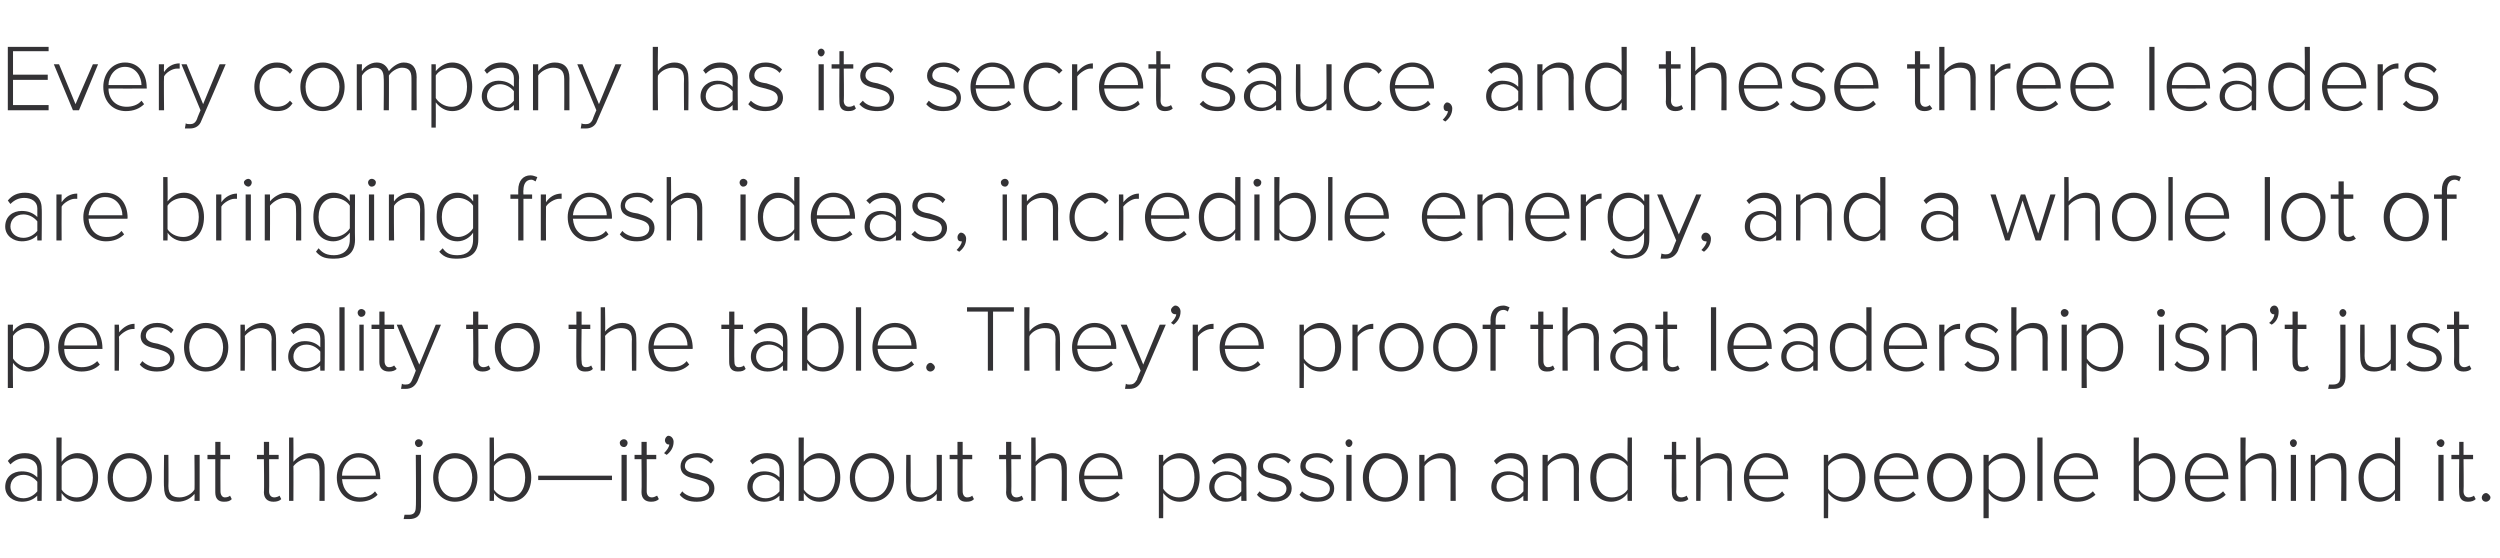
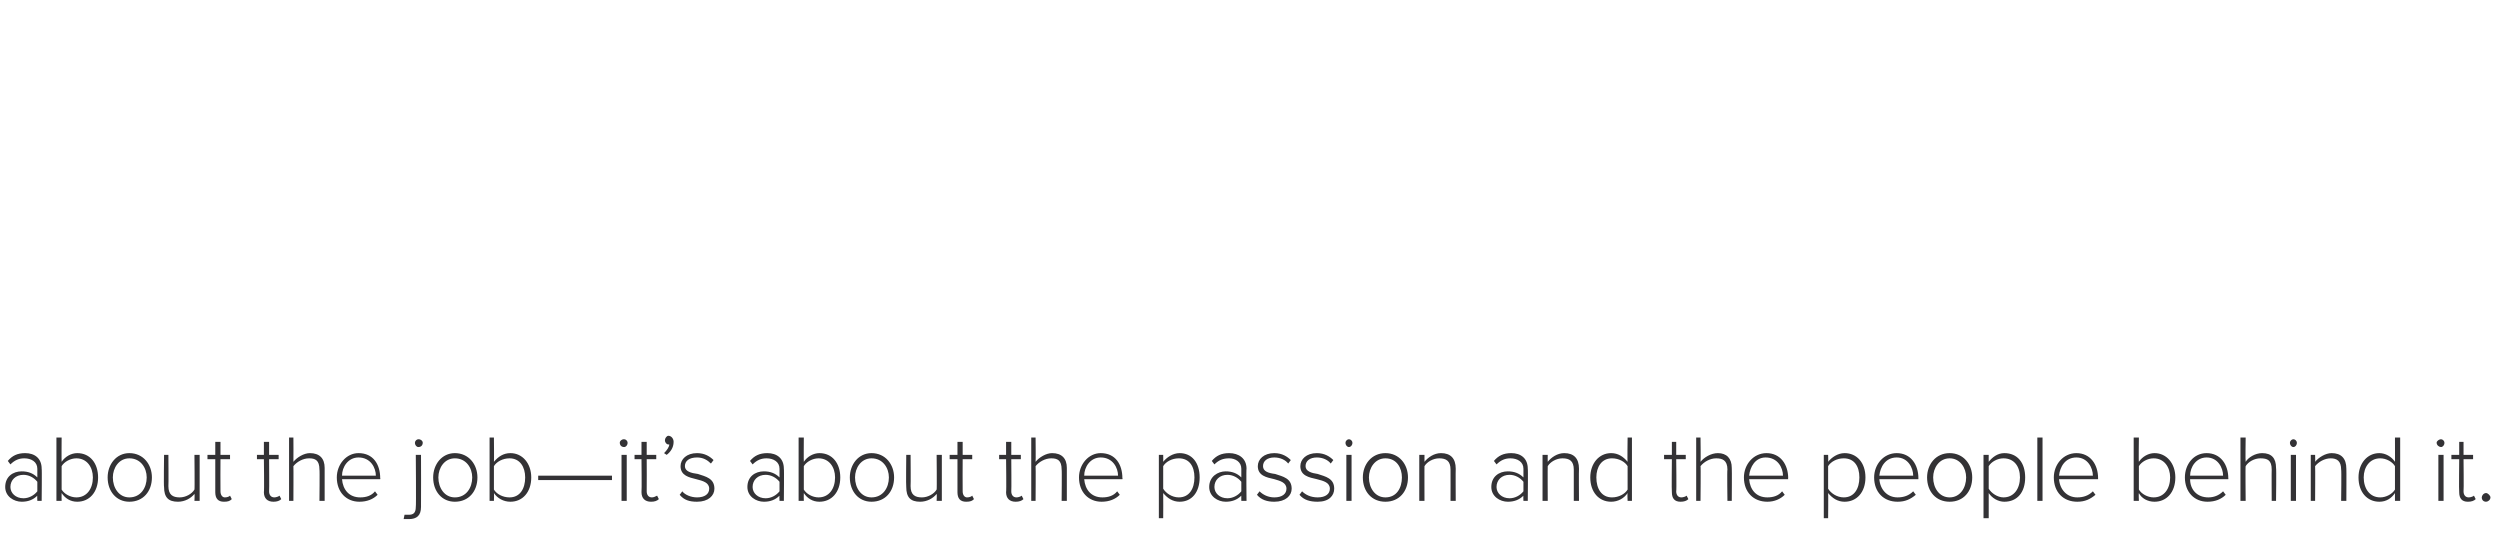
<svg xmlns="http://www.w3.org/2000/svg" version="1.1" width="288px" height="64.3px" viewBox="0 -4 288 64.3" style="top:-4px">
  <desc>Every company has its secret sauce, and these three leaders are bringing fresh ideas, incredible energy, and a whole ...</desc>
  <defs />
  <g id="Polygon66066">
    <path d="M 4.3 53.7 C 4.3 53.7 4.27 53.06 4.3 53.1 C 3.8 53.6 3.2 53.8 2.5 53.8 C 1.6 53.8 0.6 53.2 0.6 52.1 C 0.6 50.9 1.5 50.3 2.5 50.3 C 3.2 50.3 3.8 50.5 4.3 51 C 4.3 51 4.3 50 4.3 50 C 4.3 49.2 3.6 48.8 2.8 48.8 C 2.2 48.8 1.7 49 1.2 49.5 C 1.2 49.5 0.9 49.1 0.9 49.1 C 1.4 48.5 2 48.2 2.9 48.2 C 4 48.2 4.8 48.8 4.8 50 C 4.84 49.95 4.8 53.7 4.8 53.7 L 4.3 53.7 Z M 4.3 51.5 C 3.9 51 3.3 50.7 2.7 50.7 C 1.8 50.7 1.2 51.3 1.2 52.1 C 1.2 52.8 1.8 53.4 2.7 53.4 C 3.3 53.4 3.9 53.1 4.3 52.6 C 4.3 52.6 4.3 51.5 4.3 51.5 Z M 6.5 53.7 L 6.5 46.4 L 7.1 46.4 C 7.1 46.4 7.08 49.23 7.1 49.2 C 7.5 48.6 8.2 48.2 8.9 48.2 C 10.4 48.2 11.3 49.4 11.3 51 C 11.3 52.7 10.3 53.8 8.9 53.8 C 8.1 53.8 7.5 53.4 7.1 52.8 C 7.08 52.84 7.1 53.7 7.1 53.7 L 6.5 53.7 Z M 7.1 52.4 C 7.4 52.9 8.1 53.3 8.8 53.3 C 10 53.3 10.7 52.3 10.7 51 C 10.7 49.8 10 48.8 8.8 48.8 C 8.1 48.8 7.4 49.2 7.1 49.7 C 7.1 49.7 7.1 52.4 7.1 52.4 Z M 12.4 51 C 12.4 49.5 13.4 48.2 14.9 48.2 C 16.5 48.2 17.5 49.5 17.5 51 C 17.5 52.6 16.5 53.8 14.9 53.8 C 13.4 53.8 12.4 52.6 12.4 51 Z M 16.9 51 C 16.9 49.9 16.2 48.8 14.9 48.8 C 13.7 48.8 13 49.9 13 51 C 13 52.2 13.7 53.3 14.9 53.3 C 16.2 53.3 16.9 52.2 16.9 51 Z M 22.4 53.7 C 22.4 53.7 22.44 52.91 22.4 52.9 C 22 53.4 21.3 53.8 20.5 53.8 C 19.4 53.8 18.9 53.3 18.9 52.1 C 18.85 52.12 18.9 48.4 18.9 48.4 L 19.4 48.4 C 19.4 48.4 19.43 51.99 19.4 52 C 19.4 53 19.9 53.3 20.7 53.3 C 21.4 53.3 22.1 52.9 22.4 52.4 C 22.44 52.43 22.4 48.4 22.4 48.4 L 23 48.4 L 23 53.7 L 22.4 53.7 Z M 24.8 52.7 C 24.79 52.67 24.8 48.9 24.8 48.9 L 23.9 48.9 L 23.9 48.4 L 24.8 48.4 L 24.8 46.9 L 25.4 46.9 L 25.4 48.4 L 26.5 48.4 L 26.5 48.9 L 25.4 48.9 C 25.4 48.9 25.38 52.58 25.4 52.6 C 25.4 53 25.6 53.3 25.9 53.3 C 26.2 53.3 26.4 53.2 26.5 53.1 C 26.5 53.1 26.7 53.5 26.7 53.5 C 26.5 53.7 26.3 53.8 25.8 53.8 C 25.1 53.8 24.8 53.4 24.8 52.7 Z M 30.4 52.7 C 30.45 52.67 30.4 48.9 30.4 48.9 L 29.6 48.9 L 29.6 48.4 L 30.4 48.4 L 30.4 46.9 L 31 46.9 L 31 48.4 L 32.1 48.4 L 32.1 48.9 L 31 48.9 C 31 48.9 31.03 52.58 31 52.6 C 31 53 31.2 53.3 31.6 53.3 C 31.8 53.3 32.1 53.2 32.2 53.1 C 32.2 53.1 32.4 53.5 32.4 53.5 C 32.2 53.7 31.9 53.8 31.5 53.8 C 30.8 53.8 30.4 53.4 30.4 52.7 Z M 36.8 53.7 C 36.8 53.7 36.84 50.07 36.8 50.1 C 36.8 49 36.3 48.8 35.6 48.8 C 34.9 48.8 34.2 49.2 33.8 49.7 C 33.82 49.67 33.8 53.7 33.8 53.7 L 33.3 53.7 L 33.3 46.4 L 33.8 46.4 C 33.8 46.4 33.82 49.18 33.8 49.2 C 34.2 48.7 35 48.2 35.7 48.2 C 36.8 48.2 37.4 48.8 37.4 49.9 C 37.41 49.95 37.4 53.7 37.4 53.7 L 36.8 53.7 Z M 41.3 48.2 C 43 48.2 43.8 49.5 43.8 51.1 C 43.84 51.06 43.8 51.2 43.8 51.2 C 43.8 51.2 39.4 51.21 39.4 51.2 C 39.5 52.4 40.2 53.3 41.5 53.3 C 42.2 53.3 42.8 53.1 43.2 52.6 C 43.2 52.6 43.5 53 43.5 53 C 43 53.5 42.3 53.8 41.4 53.8 C 39.9 53.8 38.8 52.7 38.8 51 C 38.8 49.5 39.9 48.2 41.3 48.2 Z M 39.4 50.8 C 39.4 50.8 43.3 50.8 43.3 50.8 C 43.3 49.9 42.7 48.7 41.3 48.7 C 40.1 48.7 39.4 49.8 39.4 50.8 Z M 47.8 47 C 47.8 46.8 48 46.6 48.2 46.6 C 48.5 46.6 48.7 46.8 48.7 47 C 48.7 47.3 48.5 47.5 48.2 47.5 C 48 47.5 47.8 47.3 47.8 47 Z M 48.5 48.4 C 48.5 48.4 48.52 54.37 48.5 54.4 C 48.5 55.4 48 55.8 47.1 55.8 C 46.9 55.8 46.7 55.8 46.5 55.8 C 46.5 55.8 46.6 55.3 46.6 55.3 C 46.7 55.3 46.9 55.3 47.1 55.3 C 47.6 55.3 47.9 55.1 47.9 54.4 C 47.95 54.37 47.9 48.4 47.9 48.4 L 48.5 48.4 Z M 49.9 51 C 49.9 49.5 50.9 48.2 52.4 48.2 C 54 48.2 55 49.5 55 51 C 55 52.6 54 53.8 52.4 53.8 C 50.9 53.8 49.9 52.6 49.9 51 Z M 54.4 51 C 54.4 49.9 53.7 48.8 52.4 48.8 C 51.2 48.8 50.5 49.9 50.5 51 C 50.5 52.2 51.2 53.3 52.4 53.3 C 53.7 53.3 54.4 52.2 54.4 51 Z M 56.4 53.7 L 56.4 46.4 L 56.9 46.4 C 56.9 46.4 56.93 49.23 56.9 49.2 C 57.4 48.6 58 48.2 58.8 48.2 C 60.2 48.2 61.2 49.4 61.2 51 C 61.2 52.7 60.2 53.8 58.8 53.8 C 58 53.8 57.3 53.4 56.9 52.8 C 56.93 52.84 56.9 53.7 56.9 53.7 L 56.4 53.7 Z M 56.9 52.4 C 57.2 52.9 57.9 53.3 58.7 53.3 C 59.9 53.3 60.5 52.3 60.5 51 C 60.5 49.8 59.9 48.8 58.7 48.8 C 57.9 48.8 57.2 49.2 56.9 49.7 C 56.9 49.7 56.9 52.4 56.9 52.4 Z M 62 51.3 L 62 50.8 L 70.5 50.8 L 70.5 51.3 L 62 51.3 Z M 71.4 47 C 71.4 46.8 71.6 46.6 71.9 46.6 C 72.1 46.6 72.3 46.8 72.3 47 C 72.3 47.3 72.1 47.5 71.9 47.5 C 71.6 47.5 71.4 47.3 71.4 47 Z M 71.6 53.7 L 71.6 48.4 L 72.2 48.4 L 72.2 53.7 L 71.6 53.7 Z M 73.9 52.7 C 73.94 52.67 73.9 48.9 73.9 48.9 L 73.1 48.9 L 73.1 48.4 L 73.9 48.4 L 73.9 46.9 L 74.5 46.9 L 74.5 48.4 L 75.6 48.4 L 75.6 48.9 L 74.5 48.9 C 74.5 48.9 74.52 52.58 74.5 52.6 C 74.5 53 74.7 53.3 75.1 53.3 C 75.3 53.3 75.5 53.2 75.7 53.1 C 75.7 53.1 75.9 53.5 75.9 53.5 C 75.7 53.7 75.4 53.8 75 53.8 C 74.3 53.8 73.9 53.4 73.9 52.7 Z M 77.6 46.9 C 77.6 47.6 77.2 48.1 76.8 48.4 C 76.8 48.4 76.5 48.2 76.5 48.2 C 76.8 47.9 77.1 47.5 77.1 47.2 C 77.1 47.2 77.1 47.2 77 47.2 C 76.8 47.2 76.6 47 76.6 46.7 C 76.6 46.5 76.8 46.2 77 46.2 C 77.3 46.2 77.6 46.5 77.6 46.9 Z M 78.6 52.6 C 78.9 53 79.6 53.3 80.3 53.3 C 81.2 53.3 81.7 52.9 81.7 52.3 C 81.7 51.6 81 51.4 80.2 51.2 C 79.4 51 78.4 50.8 78.4 49.7 C 78.4 48.9 79.1 48.2 80.3 48.2 C 81.2 48.2 81.8 48.6 82.2 49 C 82.2 49 81.9 49.4 81.9 49.4 C 81.5 49 81 48.7 80.3 48.7 C 79.4 48.7 78.9 49.1 78.9 49.7 C 78.9 50.3 79.6 50.5 80.4 50.6 C 81.3 50.9 82.3 51.1 82.3 52.3 C 82.3 53.1 81.6 53.8 80.3 53.8 C 79.4 53.8 78.8 53.6 78.3 53 C 78.3 53 78.6 52.6 78.6 52.6 Z M 89.8 53.7 C 89.8 53.7 89.77 53.06 89.8 53.1 C 89.3 53.6 88.7 53.8 88 53.8 C 87.1 53.8 86.1 53.2 86.1 52.1 C 86.1 50.9 87 50.3 88 50.3 C 88.7 50.3 89.3 50.5 89.8 51 C 89.8 51 89.8 50 89.8 50 C 89.8 49.2 89.1 48.8 88.3 48.8 C 87.7 48.8 87.2 49 86.7 49.5 C 86.7 49.5 86.4 49.1 86.4 49.1 C 86.9 48.5 87.5 48.2 88.4 48.2 C 89.5 48.2 90.3 48.8 90.3 50 C 90.34 49.95 90.3 53.7 90.3 53.7 L 89.8 53.7 Z M 89.8 51.5 C 89.4 51 88.8 50.7 88.2 50.7 C 87.3 50.7 86.7 51.3 86.7 52.1 C 86.7 52.8 87.3 53.4 88.2 53.4 C 88.8 53.4 89.4 53.1 89.8 52.6 C 89.8 52.6 89.8 51.5 89.8 51.5 Z M 92 53.7 L 92 46.4 L 92.6 46.4 C 92.6 46.4 92.58 49.23 92.6 49.2 C 93 48.6 93.7 48.2 94.4 48.2 C 95.9 48.2 96.8 49.4 96.8 51 C 96.8 52.7 95.8 53.8 94.4 53.8 C 93.6 53.8 93 53.4 92.6 52.8 C 92.58 52.84 92.6 53.7 92.6 53.7 L 92 53.7 Z M 92.6 52.4 C 92.9 52.9 93.6 53.3 94.3 53.3 C 95.5 53.3 96.2 52.3 96.2 51 C 96.2 49.8 95.5 48.8 94.3 48.8 C 93.6 48.8 92.9 49.2 92.6 49.7 C 92.6 49.7 92.6 52.4 92.6 52.4 Z M 97.9 51 C 97.9 49.5 98.9 48.2 100.4 48.2 C 102 48.2 103 49.5 103 51 C 103 52.6 102 53.8 100.4 53.8 C 98.9 53.8 97.9 52.6 97.9 51 Z M 102.4 51 C 102.4 49.9 101.7 48.8 100.4 48.8 C 99.2 48.8 98.5 49.9 98.5 51 C 98.5 52.2 99.2 53.3 100.4 53.3 C 101.7 53.3 102.4 52.2 102.4 51 Z M 107.9 53.7 C 107.9 53.7 107.94 52.91 107.9 52.9 C 107.5 53.4 106.8 53.8 106 53.8 C 104.9 53.8 104.4 53.3 104.4 52.1 C 104.36 52.12 104.4 48.4 104.4 48.4 L 104.9 48.4 C 104.9 48.4 104.93 51.99 104.9 52 C 104.9 53 105.4 53.3 106.2 53.3 C 106.9 53.3 107.6 52.9 107.9 52.4 C 107.94 52.43 107.9 48.4 107.9 48.4 L 108.5 48.4 L 108.5 53.7 L 107.9 53.7 Z M 110.3 52.7 C 110.3 52.67 110.3 48.9 110.3 48.9 L 109.4 48.9 L 109.4 48.4 L 110.3 48.4 L 110.3 46.9 L 110.9 46.9 L 110.9 48.4 L 112 48.4 L 112 48.9 L 110.9 48.9 C 110.9 48.9 110.88 52.58 110.9 52.6 C 110.9 53 111.1 53.3 111.4 53.3 C 111.7 53.3 111.9 53.2 112 53.1 C 112 53.1 112.2 53.5 112.2 53.5 C 112 53.7 111.8 53.8 111.3 53.8 C 110.6 53.8 110.3 53.4 110.3 52.7 Z M 115.9 52.7 C 115.95 52.67 115.9 48.9 115.9 48.9 L 115.1 48.9 L 115.1 48.4 L 115.9 48.4 L 115.9 46.9 L 116.5 46.9 L 116.5 48.4 L 117.6 48.4 L 117.6 48.9 L 116.5 48.9 C 116.5 48.9 116.53 52.58 116.5 52.6 C 116.5 53 116.7 53.3 117.1 53.3 C 117.3 53.3 117.6 53.2 117.7 53.1 C 117.7 53.1 117.9 53.5 117.9 53.5 C 117.7 53.7 117.4 53.8 117 53.8 C 116.3 53.8 115.9 53.4 115.9 52.7 Z M 122.3 53.7 C 122.3 53.7 122.34 50.07 122.3 50.1 C 122.3 49 121.8 48.8 121.1 48.8 C 120.4 48.8 119.7 49.2 119.3 49.7 C 119.33 49.67 119.3 53.7 119.3 53.7 L 118.8 53.7 L 118.8 46.4 L 119.3 46.4 C 119.3 46.4 119.33 49.18 119.3 49.2 C 119.7 48.7 120.5 48.2 121.2 48.2 C 122.3 48.2 122.9 48.8 122.9 49.9 C 122.91 49.95 122.9 53.7 122.9 53.7 L 122.3 53.7 Z M 126.8 48.2 C 128.5 48.2 129.3 49.5 129.3 51.1 C 129.35 51.06 129.3 51.2 129.3 51.2 C 129.3 51.2 124.9 51.21 124.9 51.2 C 125 52.4 125.7 53.3 127 53.3 C 127.7 53.3 128.3 53.1 128.7 52.6 C 128.7 52.6 129 53 129 53 C 128.5 53.5 127.8 53.8 126.9 53.8 C 125.4 53.8 124.3 52.7 124.3 51 C 124.3 49.5 125.4 48.2 126.8 48.2 Z M 124.9 50.8 C 124.9 50.8 128.8 50.8 128.8 50.8 C 128.8 49.9 128.2 48.7 126.8 48.7 C 125.6 48.7 124.9 49.8 124.9 50.8 Z M 134 55.7 L 133.5 55.7 L 133.5 48.4 L 134 48.4 C 134 48.4 134.02 49.21 134 49.2 C 134.4 48.7 135.1 48.2 135.9 48.2 C 137.3 48.2 138.2 49.3 138.2 51 C 138.2 52.7 137.3 53.8 135.9 53.8 C 135.1 53.8 134.5 53.4 134 52.8 C 134.02 52.83 134 55.7 134 55.7 Z M 135.8 48.8 C 135 48.8 134.3 49.2 134 49.7 C 134 49.7 134 52.3 134 52.3 C 134.3 52.8 135 53.3 135.8 53.3 C 137 53.3 137.6 52.3 137.6 51 C 137.6 49.7 137 48.8 135.8 48.8 Z M 143 53.7 C 143 53.7 142.99 53.06 143 53.1 C 142.5 53.6 141.9 53.8 141.2 53.8 C 140.3 53.8 139.3 53.2 139.3 52.1 C 139.3 50.9 140.3 50.3 141.2 50.3 C 141.9 50.3 142.5 50.5 143 51 C 143 51 143 50 143 50 C 143 49.2 142.3 48.8 141.6 48.8 C 140.9 48.8 140.4 49 139.9 49.5 C 139.9 49.5 139.6 49.1 139.6 49.1 C 140.1 48.5 140.7 48.2 141.6 48.2 C 142.7 48.2 143.6 48.8 143.6 50 C 143.56 49.95 143.6 53.7 143.6 53.7 L 143 53.7 Z M 143 51.5 C 142.6 51 142 50.7 141.4 50.7 C 140.5 50.7 139.9 51.3 139.9 52.1 C 139.9 52.8 140.5 53.4 141.4 53.4 C 142 53.4 142.6 53.1 143 52.6 C 143 52.6 143 51.5 143 51.5 Z M 145.1 52.6 C 145.5 53 146.1 53.3 146.8 53.3 C 147.7 53.3 148.2 52.9 148.2 52.3 C 148.2 51.6 147.5 51.4 146.8 51.2 C 145.9 51 144.9 50.8 144.9 49.7 C 144.9 48.9 145.6 48.2 146.8 48.2 C 147.7 48.2 148.3 48.6 148.7 49 C 148.7 49 148.4 49.4 148.4 49.4 C 148.1 49 147.5 48.7 146.8 48.7 C 146 48.7 145.5 49.1 145.5 49.7 C 145.5 50.3 146.1 50.5 146.9 50.6 C 147.8 50.9 148.8 51.1 148.8 52.3 C 148.8 53.1 148.1 53.8 146.8 53.8 C 146 53.8 145.3 53.6 144.8 53 C 144.8 53 145.1 52.6 145.1 52.6 Z M 150 52.6 C 150.4 53 151 53.3 151.8 53.3 C 152.7 53.3 153.2 52.9 153.2 52.3 C 153.2 51.6 152.5 51.4 151.7 51.2 C 150.8 51 149.8 50.8 149.8 49.7 C 149.8 48.9 150.5 48.2 151.7 48.2 C 152.6 48.2 153.2 48.6 153.6 49 C 153.6 49 153.3 49.4 153.3 49.4 C 153 49 152.4 48.7 151.7 48.7 C 150.9 48.7 150.4 49.1 150.4 49.7 C 150.4 50.3 151.1 50.5 151.8 50.6 C 152.7 50.9 153.7 51.1 153.7 52.3 C 153.7 53.1 153.1 53.8 151.8 53.8 C 150.9 53.8 150.2 53.6 149.7 53 C 149.7 53 150 52.6 150 52.6 Z M 155 47 C 155 46.8 155.2 46.6 155.4 46.6 C 155.6 46.6 155.8 46.8 155.8 47 C 155.8 47.3 155.6 47.5 155.4 47.5 C 155.2 47.5 155 47.3 155 47 Z M 155.1 53.7 L 155.1 48.4 L 155.7 48.4 L 155.7 53.7 L 155.1 53.7 Z M 157 51 C 157 49.5 158 48.2 159.6 48.2 C 161.2 48.2 162.2 49.5 162.2 51 C 162.2 52.6 161.2 53.8 159.6 53.8 C 158 53.8 157 52.6 157 51 Z M 161.5 51 C 161.5 49.9 160.9 48.8 159.6 48.8 C 158.4 48.8 157.7 49.9 157.7 51 C 157.7 52.2 158.4 53.3 159.6 53.3 C 160.9 53.3 161.5 52.2 161.5 51 Z M 167.1 53.7 C 167.1 53.7 167.11 50.09 167.1 50.1 C 167.1 49.1 166.6 48.8 165.8 48.8 C 165.1 48.8 164.4 49.2 164.1 49.7 C 164.09 49.67 164.1 53.7 164.1 53.7 L 163.5 53.7 L 163.5 48.4 L 164.1 48.4 C 164.1 48.4 164.09 49.18 164.1 49.2 C 164.5 48.7 165.2 48.2 166 48.2 C 167.1 48.2 167.7 48.8 167.7 50 C 167.68 49.97 167.7 53.7 167.7 53.7 L 167.1 53.7 Z M 175.5 53.7 C 175.5 53.7 175.47 53.06 175.5 53.1 C 175 53.6 174.4 53.8 173.7 53.8 C 172.8 53.8 171.8 53.2 171.8 52.1 C 171.8 50.9 172.7 50.3 173.7 50.3 C 174.4 50.3 175 50.5 175.5 51 C 175.5 51 175.5 50 175.5 50 C 175.5 49.2 174.8 48.8 174 48.8 C 173.4 48.8 172.9 49 172.4 49.5 C 172.4 49.5 172.1 49.1 172.1 49.1 C 172.6 48.5 173.2 48.2 174.1 48.2 C 175.2 48.2 176 48.8 176 50 C 176.04 49.95 176 53.7 176 53.7 L 175.5 53.7 Z M 175.5 51.5 C 175.1 51 174.5 50.7 173.9 50.7 C 173 50.7 172.4 51.3 172.4 52.1 C 172.4 52.8 173 53.4 173.9 53.4 C 174.5 53.4 175.1 53.1 175.5 52.6 C 175.5 52.6 175.5 51.5 175.5 51.5 Z M 181.3 53.7 C 181.3 53.7 181.3 50.09 181.3 50.1 C 181.3 49.1 180.8 48.8 180 48.8 C 179.3 48.8 178.6 49.2 178.3 49.7 C 178.28 49.67 178.3 53.7 178.3 53.7 L 177.7 53.7 L 177.7 48.4 L 178.3 48.4 C 178.3 48.4 178.28 49.18 178.3 49.2 C 178.7 48.7 179.4 48.2 180.2 48.2 C 181.3 48.2 181.9 48.8 181.9 50 C 181.87 49.97 181.9 53.7 181.9 53.7 L 181.3 53.7 Z M 187.5 53.7 C 187.5 53.7 187.46 52.84 187.5 52.8 C 187.1 53.4 186.4 53.8 185.6 53.8 C 184.2 53.8 183.2 52.7 183.2 51 C 183.2 49.4 184.2 48.2 185.6 48.2 C 186.4 48.2 187 48.6 187.5 49.2 C 187.46 49.23 187.5 46.4 187.5 46.4 L 188 46.4 L 188 53.7 L 187.5 53.7 Z M 187.5 49.7 C 187.2 49.2 186.5 48.8 185.7 48.8 C 184.5 48.8 183.9 49.8 183.9 51 C 183.9 52.3 184.5 53.3 185.7 53.3 C 186.5 53.3 187.2 52.9 187.5 52.4 C 187.5 52.4 187.5 49.7 187.5 49.7 Z M 192.6 52.7 C 192.56 52.67 192.6 48.9 192.6 48.9 L 191.7 48.9 L 191.7 48.4 L 192.6 48.4 L 192.6 46.9 L 193.1 46.9 L 193.1 48.4 L 194.2 48.4 L 194.2 48.9 L 193.1 48.9 C 193.1 48.9 193.15 52.58 193.1 52.6 C 193.1 53 193.3 53.3 193.7 53.3 C 193.9 53.3 194.2 53.2 194.3 53.1 C 194.3 53.1 194.5 53.5 194.5 53.5 C 194.3 53.7 194 53.8 193.6 53.8 C 192.9 53.8 192.6 53.4 192.6 52.7 Z M 199 53.7 C 199 53.7 198.95 50.07 199 50.1 C 199 49 198.4 48.8 197.7 48.8 C 197 48.8 196.3 49.2 195.9 49.7 C 195.94 49.67 195.9 53.7 195.9 53.7 L 195.4 53.7 L 195.4 46.4 L 195.9 46.4 C 195.9 46.4 195.94 49.18 195.9 49.2 C 196.3 48.7 197.1 48.2 197.9 48.2 C 198.9 48.2 199.5 48.8 199.5 49.9 C 199.53 49.95 199.5 53.7 199.5 53.7 L 199 53.7 Z M 203.5 48.2 C 205.1 48.2 206 49.5 206 51.1 C 205.96 51.06 206 51.2 206 51.2 C 206 51.2 201.52 51.21 201.5 51.2 C 201.6 52.4 202.3 53.3 203.6 53.3 C 204.3 53.3 204.9 53.1 205.3 52.6 C 205.3 52.6 205.6 53 205.6 53 C 205.1 53.5 204.4 53.8 203.6 53.8 C 202 53.8 200.9 52.7 200.9 51 C 200.9 49.5 202 48.2 203.5 48.2 Z M 201.5 50.8 C 201.5 50.8 205.4 50.8 205.4 50.8 C 205.4 49.9 204.8 48.7 203.4 48.7 C 202.2 48.7 201.6 49.8 201.5 50.8 Z M 210.6 55.7 L 210.1 55.7 L 210.1 48.4 L 210.6 48.4 C 210.6 48.4 210.63 49.21 210.6 49.2 C 211 48.7 211.7 48.2 212.5 48.2 C 213.9 48.2 214.9 49.3 214.9 51 C 214.9 52.7 213.9 53.8 212.5 53.8 C 211.7 53.8 211.1 53.4 210.6 52.8 C 210.63 52.83 210.6 55.7 210.6 55.7 Z M 212.4 48.8 C 211.6 48.8 210.9 49.2 210.6 49.7 C 210.6 49.7 210.6 52.3 210.6 52.3 C 210.9 52.8 211.6 53.3 212.4 53.3 C 213.6 53.3 214.2 52.3 214.2 51 C 214.2 49.7 213.6 48.8 212.4 48.8 Z M 218.5 48.2 C 220.1 48.2 221 49.5 221 51.1 C 220.99 51.06 221 51.2 221 51.2 C 221 51.2 216.54 51.21 216.5 51.2 C 216.6 52.4 217.4 53.3 218.6 53.3 C 219.3 53.3 219.9 53.1 220.4 52.6 C 220.4 52.6 220.7 53 220.7 53 C 220.1 53.5 219.5 53.8 218.6 53.8 C 217 53.8 215.9 52.7 215.9 51 C 215.9 49.5 217 48.2 218.5 48.2 Z M 216.5 50.8 C 216.5 50.8 220.4 50.8 220.4 50.8 C 220.4 49.9 219.8 48.7 218.5 48.7 C 217.2 48.7 216.6 49.8 216.5 50.8 Z M 222 51 C 222 49.5 223 48.2 224.6 48.2 C 226.2 48.2 227.2 49.5 227.2 51 C 227.2 52.6 226.2 53.8 224.6 53.8 C 223 53.8 222 52.6 222 51 Z M 226.5 51 C 226.5 49.9 225.8 48.8 224.6 48.8 C 223.4 48.8 222.7 49.9 222.7 51 C 222.7 52.2 223.4 53.3 224.6 53.3 C 225.8 53.3 226.5 52.2 226.5 51 Z M 229.1 55.7 L 228.5 55.7 L 228.5 48.4 L 229.1 48.4 C 229.1 48.4 229.09 49.21 229.1 49.2 C 229.5 48.7 230.1 48.2 230.9 48.2 C 232.4 48.2 233.3 49.3 233.3 51 C 233.3 52.7 232.4 53.8 230.9 53.8 C 230.2 53.8 229.5 53.4 229.1 52.8 C 229.09 52.83 229.1 55.7 229.1 55.7 Z M 230.8 48.8 C 230.1 48.8 229.4 49.2 229.1 49.7 C 229.1 49.7 229.1 52.3 229.1 52.3 C 229.4 52.8 230.1 53.3 230.8 53.3 C 232 53.3 232.7 52.3 232.7 51 C 232.7 49.7 232 48.8 230.8 48.8 Z M 234.7 53.7 L 234.7 46.4 L 235.3 46.4 L 235.3 53.7 L 234.7 53.7 Z M 239.2 48.2 C 240.8 48.2 241.7 49.5 241.7 51.1 C 241.69 51.06 241.7 51.2 241.7 51.2 C 241.7 51.2 237.24 51.21 237.2 51.2 C 237.3 52.4 238.1 53.3 239.3 53.3 C 240 53.3 240.6 53.1 241.1 52.6 C 241.1 52.6 241.4 53 241.4 53 C 240.8 53.5 240.2 53.8 239.3 53.8 C 237.7 53.8 236.6 52.7 236.6 51 C 236.6 49.5 237.7 48.2 239.2 48.2 Z M 237.2 50.8 C 237.2 50.8 241.1 50.8 241.1 50.8 C 241.1 49.9 240.5 48.7 239.2 48.7 C 237.9 48.7 237.3 49.8 237.2 50.8 Z M 245.8 53.7 L 245.8 46.4 L 246.4 46.4 C 246.4 46.4 246.36 49.23 246.4 49.2 C 246.8 48.6 247.5 48.2 248.2 48.2 C 249.6 48.2 250.6 49.4 250.6 51 C 250.6 52.7 249.6 53.8 248.2 53.8 C 247.4 53.8 246.7 53.4 246.4 52.8 C 246.36 52.84 246.4 53.7 246.4 53.7 L 245.8 53.7 Z M 246.4 52.4 C 246.7 52.9 247.4 53.3 248.1 53.3 C 249.3 53.3 250 52.3 250 51 C 250 49.8 249.3 48.8 248.1 48.8 C 247.4 48.8 246.7 49.2 246.4 49.7 C 246.4 49.7 246.4 52.4 246.4 52.4 Z M 254.2 48.2 C 255.8 48.2 256.7 49.5 256.7 51.1 C 256.72 51.06 256.7 51.2 256.7 51.2 C 256.7 51.2 252.28 51.21 252.3 51.2 C 252.3 52.4 253.1 53.3 254.4 53.3 C 255 53.3 255.6 53.1 256.1 52.6 C 256.1 52.6 256.4 53 256.4 53 C 255.9 53.5 255.2 53.8 254.3 53.8 C 252.8 53.8 251.7 52.7 251.7 51 C 251.7 49.5 252.7 48.2 254.2 48.2 Z M 252.3 50.8 C 252.3 50.8 256.1 50.8 256.1 50.8 C 256.1 49.9 255.5 48.7 254.2 48.7 C 253 48.7 252.3 49.8 252.3 50.8 Z M 261.7 53.7 C 261.7 53.7 261.68 50.07 261.7 50.1 C 261.7 49 261.2 48.8 260.4 48.8 C 259.7 48.8 259 49.2 258.7 49.7 C 258.66 49.67 258.7 53.7 258.7 53.7 L 258.1 53.7 L 258.1 46.4 L 258.7 46.4 C 258.7 46.4 258.66 49.18 258.7 49.2 C 259 48.7 259.8 48.2 260.6 48.2 C 261.7 48.2 262.2 48.8 262.2 49.9 C 262.25 49.95 262.2 53.7 262.2 53.7 L 261.7 53.7 Z M 263.8 47 C 263.8 46.8 264 46.6 264.2 46.6 C 264.4 46.6 264.6 46.8 264.6 47 C 264.6 47.3 264.4 47.5 264.2 47.5 C 264 47.5 263.8 47.3 263.8 47 Z M 263.9 53.7 L 263.9 48.4 L 264.5 48.4 L 264.5 53.7 L 263.9 53.7 Z M 269.7 53.7 C 269.7 53.7 269.75 50.09 269.7 50.1 C 269.7 49.1 269.2 48.8 268.5 48.8 C 267.8 48.8 267.1 49.2 266.7 49.7 C 266.73 49.67 266.7 53.7 266.7 53.7 L 266.2 53.7 L 266.2 48.4 L 266.7 48.4 C 266.7 48.4 266.73 49.18 266.7 49.2 C 267.1 48.7 267.9 48.2 268.6 48.2 C 269.7 48.2 270.3 48.8 270.3 50 C 270.32 49.97 270.3 53.7 270.3 53.7 L 269.7 53.7 Z M 275.9 53.7 C 275.9 53.7 275.91 52.84 275.9 52.8 C 275.5 53.4 274.9 53.8 274.1 53.8 C 272.7 53.8 271.7 52.7 271.7 51 C 271.7 49.4 272.7 48.2 274.1 48.2 C 274.8 48.2 275.5 48.6 275.9 49.2 C 275.91 49.23 275.9 46.4 275.9 46.4 L 276.5 46.4 L 276.5 53.7 L 275.9 53.7 Z M 275.9 49.7 C 275.6 49.2 274.9 48.8 274.2 48.8 C 273 48.8 272.3 49.8 272.3 51 C 272.3 52.3 273 53.3 274.2 53.3 C 274.9 53.3 275.6 52.9 275.9 52.4 C 275.9 52.4 275.9 49.7 275.9 49.7 Z M 280.7 47 C 280.7 46.8 281 46.6 281.2 46.6 C 281.4 46.6 281.6 46.8 281.6 47 C 281.6 47.3 281.4 47.5 281.2 47.5 C 281 47.5 280.7 47.3 280.7 47 Z M 280.9 53.7 L 280.9 48.4 L 281.5 48.4 L 281.5 53.7 L 280.9 53.7 Z M 283.3 52.7 C 283.26 52.67 283.3 48.9 283.3 48.9 L 282.4 48.9 L 282.4 48.4 L 283.3 48.4 L 283.3 46.9 L 283.8 46.9 L 283.8 48.4 L 284.9 48.4 L 284.9 48.9 L 283.8 48.9 C 283.8 48.9 283.84 52.58 283.8 52.6 C 283.8 53 284 53.3 284.4 53.3 C 284.6 53.3 284.9 53.2 285 53.1 C 285 53.1 285.2 53.5 285.2 53.5 C 285 53.7 284.7 53.8 284.3 53.8 C 283.6 53.8 283.3 53.4 283.3 52.7 Z M 286.4 52.8 C 286.6 52.8 286.9 53.1 286.9 53.3 C 286.9 53.6 286.6 53.8 286.4 53.8 C 286.1 53.8 285.9 53.6 285.9 53.3 C 285.9 53.1 286.1 52.8 286.4 52.8 Z " stroke="none" fill="#333235" />
  </g>
  <g id="Polygon66065">
-     <path d="M 1.5 40.7 L 0.9 40.7 L 0.9 33.4 L 1.5 33.4 C 1.5 33.4 1.46 34.21 1.5 34.2 C 1.8 33.7 2.5 33.2 3.3 33.2 C 4.7 33.2 5.7 34.3 5.7 36 C 5.7 37.7 4.7 38.8 3.3 38.8 C 2.6 38.8 1.9 38.4 1.5 37.8 C 1.46 37.83 1.5 40.7 1.5 40.7 Z M 3.2 33.8 C 2.5 33.8 1.8 34.2 1.5 34.7 C 1.5 34.7 1.5 37.3 1.5 37.3 C 1.8 37.8 2.5 38.3 3.2 38.3 C 4.4 38.3 5.1 37.3 5.1 36 C 5.1 34.7 4.4 33.8 3.2 33.8 Z M 9.3 33.2 C 10.9 33.2 11.8 34.5 11.8 36.1 C 11.81 36.06 11.8 36.2 11.8 36.2 C 11.8 36.2 7.37 36.21 7.4 36.2 C 7.4 37.4 8.2 38.3 9.4 38.3 C 10.1 38.3 10.7 38.1 11.2 37.6 C 11.2 37.6 11.5 38 11.5 38 C 11 38.5 10.3 38.8 9.4 38.8 C 7.9 38.8 6.7 37.7 6.7 36 C 6.7 34.5 7.8 33.2 9.3 33.2 Z M 7.4 35.8 C 7.4 35.8 11.2 35.8 11.2 35.8 C 11.2 34.9 10.6 33.7 9.3 33.7 C 8 33.7 7.4 34.8 7.4 35.8 Z M 13.2 38.7 L 13.2 33.4 L 13.7 33.4 C 13.7 33.4 13.75 34.29 13.7 34.3 C 14.2 33.7 14.8 33.3 15.5 33.3 C 15.5 33.3 15.5 33.9 15.5 33.9 C 15.4 33.9 15.4 33.9 15.3 33.9 C 14.7 33.9 14 34.4 13.7 34.8 C 13.75 34.82 13.7 38.7 13.7 38.7 L 13.2 38.7 Z M 16.4 37.6 C 16.8 38 17.4 38.3 18.1 38.3 C 19 38.3 19.6 37.9 19.6 37.3 C 19.6 36.6 18.8 36.4 18.1 36.2 C 17.2 36 16.2 35.8 16.2 34.7 C 16.2 33.9 16.9 33.2 18.1 33.2 C 19 33.2 19.6 33.6 20 34 C 20 34 19.7 34.4 19.7 34.4 C 19.4 34 18.8 33.7 18.1 33.7 C 17.3 33.7 16.8 34.1 16.8 34.7 C 16.8 35.3 17.5 35.5 18.2 35.6 C 19.1 35.9 20.1 36.1 20.1 37.3 C 20.1 38.1 19.5 38.8 18.1 38.8 C 17.3 38.8 16.6 38.6 16.1 38 C 16.1 38 16.4 37.6 16.4 37.6 Z M 21.2 36 C 21.2 34.5 22.2 33.2 23.7 33.2 C 25.3 33.2 26.3 34.5 26.3 36 C 26.3 37.6 25.3 38.8 23.7 38.8 C 22.2 38.8 21.2 37.6 21.2 36 Z M 25.7 36 C 25.7 34.9 25 33.8 23.7 33.8 C 22.5 33.8 21.8 34.9 21.8 36 C 21.8 37.2 22.5 38.3 23.7 38.3 C 25 38.3 25.7 37.2 25.7 36 Z M 31.3 38.7 C 31.3 38.7 31.25 35.09 31.3 35.1 C 31.3 34.1 30.7 33.8 30 33.8 C 29.3 33.8 28.6 34.2 28.2 34.7 C 28.24 34.67 28.2 38.7 28.2 38.7 L 27.7 38.7 L 27.7 33.4 L 28.2 33.4 C 28.2 33.4 28.24 34.18 28.2 34.2 C 28.6 33.7 29.4 33.2 30.2 33.2 C 31.2 33.2 31.8 33.8 31.8 35 C 31.82 34.97 31.8 38.7 31.8 38.7 L 31.3 38.7 Z M 36.9 38.7 C 36.9 38.7 36.87 38.06 36.9 38.1 C 36.4 38.6 35.8 38.8 35.1 38.8 C 34.2 38.8 33.2 38.2 33.2 37.1 C 33.2 35.9 34.1 35.3 35.1 35.3 C 35.8 35.3 36.4 35.5 36.9 36 C 36.9 36 36.9 35 36.9 35 C 36.9 34.2 36.2 33.8 35.4 33.8 C 34.8 33.8 34.3 34 33.8 34.5 C 33.8 34.5 33.5 34.1 33.5 34.1 C 34 33.5 34.6 33.2 35.5 33.2 C 36.6 33.2 37.4 33.8 37.4 35 C 37.44 34.95 37.4 38.7 37.4 38.7 L 36.9 38.7 Z M 36.9 36.5 C 36.5 36 35.9 35.7 35.3 35.7 C 34.4 35.7 33.8 36.3 33.8 37.1 C 33.8 37.8 34.4 38.4 35.3 38.4 C 35.9 38.4 36.5 38.1 36.9 37.6 C 36.9 37.6 36.9 36.5 36.9 36.5 Z M 39.1 38.7 L 39.1 31.4 L 39.7 31.4 L 39.7 38.7 L 39.1 38.7 Z M 41.2 32 C 41.2 31.8 41.4 31.6 41.6 31.6 C 41.9 31.6 42.1 31.8 42.1 32 C 42.1 32.3 41.9 32.5 41.6 32.5 C 41.4 32.5 41.2 32.3 41.2 32 Z M 41.4 38.7 L 41.4 33.4 L 41.9 33.4 L 41.9 38.7 L 41.4 38.7 Z M 43.7 37.7 C 43.71 37.67 43.7 33.9 43.7 33.9 L 42.8 33.9 L 42.8 33.4 L 43.7 33.4 L 43.7 31.9 L 44.3 31.9 L 44.3 33.4 L 45.4 33.4 L 45.4 33.9 L 44.3 33.9 C 44.3 33.9 44.3 37.58 44.3 37.6 C 44.3 38 44.5 38.3 44.8 38.3 C 45.1 38.3 45.3 38.2 45.4 38.1 C 45.4 38.1 45.7 38.5 45.7 38.5 C 45.5 38.7 45.2 38.8 44.8 38.8 C 44.1 38.8 43.7 38.4 43.7 37.7 Z M 46.3 40.2 C 46.4 40.3 46.6 40.3 46.7 40.3 C 47.1 40.3 47.3 40.2 47.5 39.7 C 47.53 39.68 47.9 38.7 47.9 38.7 L 45.7 33.4 L 46.3 33.4 L 48.3 38 L 50.2 33.4 L 50.8 33.4 C 50.8 33.4 48.09 39.86 48.1 39.9 C 47.8 40.5 47.4 40.8 46.7 40.8 C 46.6 40.8 46.3 40.8 46.2 40.8 C 46.2 40.8 46.3 40.2 46.3 40.2 Z M 54.5 37.7 C 54.55 37.67 54.5 33.9 54.5 33.9 L 53.7 33.9 L 53.7 33.4 L 54.5 33.4 L 54.5 31.9 L 55.1 31.9 L 55.1 33.4 L 56.2 33.4 L 56.2 33.9 L 55.1 33.9 C 55.1 33.9 55.13 37.58 55.1 37.6 C 55.1 38 55.3 38.3 55.7 38.3 C 55.9 38.3 56.2 38.2 56.3 38.1 C 56.3 38.1 56.5 38.5 56.5 38.5 C 56.3 38.7 56 38.8 55.6 38.8 C 54.9 38.8 54.5 38.4 54.5 37.7 Z M 57 36 C 57 34.5 58 33.2 59.6 33.2 C 61.2 33.2 62.2 34.5 62.2 36 C 62.2 37.6 61.2 38.8 59.6 38.8 C 58 38.8 57 37.6 57 36 Z M 61.5 36 C 61.5 34.9 60.9 33.8 59.6 33.8 C 58.4 33.8 57.7 34.9 57.7 36 C 57.7 37.2 58.4 38.3 59.6 38.3 C 60.9 38.3 61.5 37.2 61.5 36 Z M 66.4 37.7 C 66.37 37.67 66.4 33.9 66.4 33.9 L 65.5 33.9 L 65.5 33.4 L 66.4 33.4 L 66.4 31.9 L 67 31.9 L 67 33.4 L 68 33.4 L 68 33.9 L 67 33.9 C 67 33.9 66.95 37.58 67 37.6 C 67 38 67.1 38.3 67.5 38.3 C 67.8 38.3 68 38.2 68.1 38.1 C 68.1 38.1 68.3 38.5 68.3 38.5 C 68.1 38.7 67.9 38.8 67.4 38.8 C 66.7 38.8 66.4 38.4 66.4 37.7 Z M 72.8 38.7 C 72.8 38.7 72.76 35.07 72.8 35.1 C 72.8 34 72.2 33.8 71.5 33.8 C 70.8 33.8 70.1 34.2 69.7 34.7 C 69.75 34.67 69.7 38.7 69.7 38.7 L 69.2 38.7 L 69.2 31.4 L 69.7 31.4 C 69.7 31.4 69.75 34.18 69.7 34.2 C 70.1 33.7 70.9 33.2 71.7 33.2 C 72.7 33.2 73.3 33.8 73.3 34.9 C 73.33 34.95 73.3 38.7 73.3 38.7 L 72.8 38.7 Z M 77.3 33.2 C 78.9 33.2 79.8 34.5 79.8 36.1 C 79.77 36.06 79.8 36.2 79.8 36.2 C 79.8 36.2 75.33 36.21 75.3 36.2 C 75.4 37.4 76.2 38.3 77.4 38.3 C 78.1 38.3 78.7 38.1 79.1 37.6 C 79.1 37.6 79.4 38 79.4 38 C 78.9 38.5 78.2 38.8 77.4 38.8 C 75.8 38.8 74.7 37.7 74.7 36 C 74.7 34.5 75.8 33.2 77.3 33.2 Z M 75.3 35.8 C 75.3 35.8 79.2 35.8 79.2 35.8 C 79.2 34.9 78.6 33.7 77.3 33.7 C 76 33.7 75.4 34.8 75.3 35.8 Z M 84 37.7 C 83.98 37.67 84 33.9 84 33.9 L 83.1 33.9 L 83.1 33.4 L 84 33.4 L 84 31.9 L 84.6 31.9 L 84.6 33.4 L 85.6 33.4 L 85.6 33.9 L 84.6 33.9 C 84.6 33.9 84.57 37.58 84.6 37.6 C 84.6 38 84.7 38.3 85.1 38.3 C 85.4 38.3 85.6 38.2 85.7 38.1 C 85.7 38.1 85.9 38.5 85.9 38.5 C 85.7 38.7 85.5 38.8 85 38.8 C 84.3 38.8 84 38.4 84 37.7 Z M 90.2 38.7 C 90.2 38.7 90.17 38.06 90.2 38.1 C 89.7 38.6 89.1 38.8 88.4 38.8 C 87.4 38.8 86.5 38.2 86.5 37.1 C 86.5 35.9 87.4 35.3 88.4 35.3 C 89.1 35.3 89.7 35.5 90.2 36 C 90.2 36 90.2 35 90.2 35 C 90.2 34.2 89.5 33.8 88.7 33.8 C 88.1 33.8 87.6 34 87.1 34.5 C 87.1 34.5 86.8 34.1 86.8 34.1 C 87.3 33.5 87.9 33.2 88.8 33.2 C 89.9 33.2 90.7 33.8 90.7 35 C 90.74 34.95 90.7 38.7 90.7 38.7 L 90.2 38.7 Z M 90.2 36.5 C 89.8 36 89.2 35.7 88.6 35.7 C 87.7 35.7 87.1 36.3 87.1 37.1 C 87.1 37.8 87.7 38.4 88.6 38.4 C 89.2 38.4 89.8 38.1 90.2 37.6 C 90.2 37.6 90.2 36.5 90.2 36.5 Z M 92.4 38.7 L 92.4 31.4 L 93 31.4 C 93 31.4 92.98 34.23 93 34.2 C 93.4 33.6 94.1 33.2 94.8 33.2 C 96.2 33.2 97.2 34.4 97.2 36 C 97.2 37.7 96.2 38.8 94.8 38.8 C 94 38.8 93.4 38.4 93 37.8 C 92.98 37.84 93 38.7 93 38.7 L 92.4 38.7 Z M 93 37.4 C 93.3 37.9 94 38.3 94.7 38.3 C 95.9 38.3 96.6 37.3 96.6 36 C 96.6 34.8 95.9 33.8 94.7 33.8 C 94 33.8 93.3 34.2 93 34.7 C 93 34.7 93 37.4 93 37.4 Z M 98.6 38.7 L 98.6 31.4 L 99.2 31.4 L 99.2 38.7 L 98.6 38.7 Z M 103.1 33.2 C 104.7 33.2 105.6 34.5 105.6 36.1 C 105.59 36.06 105.6 36.2 105.6 36.2 C 105.6 36.2 101.14 36.21 101.1 36.2 C 101.2 37.4 102 38.3 103.2 38.3 C 103.9 38.3 104.5 38.1 105 37.6 C 105 37.6 105.3 38 105.3 38 C 104.7 38.5 104.1 38.8 103.2 38.8 C 101.6 38.8 100.5 37.7 100.5 36 C 100.5 34.5 101.6 33.2 103.1 33.2 Z M 101.1 35.8 C 101.1 35.8 105 35.8 105 35.8 C 105 34.9 104.4 33.7 103.1 33.7 C 101.8 33.7 101.2 34.8 101.1 35.8 Z M 107.2 37.8 C 107.4 37.8 107.7 38.1 107.7 38.3 C 107.7 38.6 107.4 38.8 107.2 38.8 C 106.9 38.8 106.7 38.6 106.7 38.3 C 106.7 38.1 106.9 37.8 107.2 37.8 Z M 113.8 38.7 L 113.8 31.9 L 111.4 31.9 L 111.4 31.4 L 116.8 31.4 L 116.8 31.9 L 114.4 31.9 L 114.4 38.7 L 113.8 38.7 Z M 121.6 38.7 C 121.6 38.7 121.57 35.07 121.6 35.1 C 121.6 34 121.1 33.8 120.3 33.8 C 119.6 33.8 118.9 34.2 118.6 34.7 C 118.56 34.67 118.6 38.7 118.6 38.7 L 118 38.7 L 118 31.4 L 118.6 31.4 C 118.6 31.4 118.56 34.18 118.6 34.2 C 118.9 33.7 119.7 33.2 120.5 33.2 C 121.5 33.2 122.1 33.8 122.1 34.9 C 122.14 34.95 122.1 38.7 122.1 38.7 L 121.6 38.7 Z M 126.1 33.2 C 127.7 33.2 128.6 34.5 128.6 36.1 C 128.58 36.06 128.6 36.2 128.6 36.2 C 128.6 36.2 124.13 36.21 124.1 36.2 C 124.2 37.4 125 38.3 126.2 38.3 C 126.9 38.3 127.5 38.1 128 37.6 C 128 37.6 128.2 38 128.2 38 C 127.7 38.5 127 38.8 126.2 38.8 C 124.6 38.8 123.5 37.7 123.5 36 C 123.5 34.5 124.6 33.2 126.1 33.2 Z M 124.1 35.8 C 124.1 35.8 128 35.8 128 35.8 C 128 34.9 127.4 33.7 126.1 33.7 C 124.8 33.7 124.2 34.8 124.1 35.8 Z M 129.7 40.2 C 129.8 40.3 130 40.3 130.1 40.3 C 130.5 40.3 130.7 40.2 131 39.7 C 130.95 39.68 131.4 38.7 131.4 38.7 L 129.1 33.4 L 129.8 33.4 L 131.7 38 L 133.6 33.4 L 134.3 33.4 C 134.3 33.4 131.51 39.86 131.5 39.9 C 131.2 40.5 130.8 40.8 130.1 40.8 C 130 40.8 129.7 40.8 129.6 40.8 C 129.6 40.8 129.7 40.2 129.7 40.2 Z M 136 31.9 C 136 32.6 135.6 33.1 135.2 33.4 C 135.2 33.4 134.9 33.2 134.9 33.2 C 135.2 32.9 135.5 32.5 135.5 32.2 C 135.5 32.2 135.4 32.2 135.4 32.2 C 135.1 32.2 134.9 32 134.9 31.7 C 134.9 31.5 135.2 31.2 135.4 31.2 C 135.7 31.2 136 31.5 136 31.9 Z M 137.4 38.7 L 137.4 33.4 L 138 33.4 C 138 33.4 137.99 34.29 138 34.3 C 138.4 33.7 139 33.3 139.8 33.3 C 139.8 33.3 139.8 33.9 139.8 33.9 C 139.7 33.9 139.6 33.9 139.5 33.9 C 139 33.9 138.2 34.4 138 34.8 C 137.99 34.82 138 38.7 138 38.7 L 137.4 38.7 Z M 143.1 33.2 C 144.7 33.2 145.6 34.5 145.6 36.1 C 145.56 36.06 145.6 36.2 145.6 36.2 C 145.6 36.2 141.12 36.21 141.1 36.2 C 141.2 37.4 141.9 38.3 143.2 38.3 C 143.9 38.3 144.5 38.1 144.9 37.6 C 144.9 37.6 145.2 38 145.2 38 C 144.7 38.5 144 38.8 143.2 38.8 C 141.6 38.8 140.5 37.7 140.5 36 C 140.5 34.5 141.6 33.2 143.1 33.2 Z M 141.1 35.8 C 141.1 35.8 145 35.8 145 35.8 C 145 34.9 144.4 33.7 143 33.7 C 141.8 33.7 141.2 34.8 141.1 35.8 Z M 150.2 40.7 L 149.7 40.7 L 149.7 33.4 L 150.2 33.4 C 150.2 33.4 150.23 34.21 150.2 34.2 C 150.6 33.7 151.3 33.2 152.1 33.2 C 153.5 33.2 154.5 34.3 154.5 36 C 154.5 37.7 153.5 38.8 152.1 38.8 C 151.3 38.8 150.7 38.4 150.2 37.8 C 150.23 37.83 150.2 40.7 150.2 40.7 Z M 152 33.8 C 151.2 33.8 150.5 34.2 150.2 34.7 C 150.2 34.7 150.2 37.3 150.2 37.3 C 150.5 37.8 151.2 38.3 152 38.3 C 153.2 38.3 153.8 37.3 153.8 36 C 153.8 34.7 153.2 33.8 152 33.8 Z M 155.8 38.7 L 155.8 33.4 L 156.4 33.4 C 156.4 33.4 156.39 34.29 156.4 34.3 C 156.8 33.7 157.5 33.3 158.2 33.3 C 158.2 33.3 158.2 33.9 158.2 33.9 C 158.1 33.9 158 33.9 157.9 33.9 C 157.4 33.9 156.6 34.4 156.4 34.8 C 156.39 34.82 156.4 38.7 156.4 38.7 L 155.8 38.7 Z M 158.9 36 C 158.9 34.5 159.9 33.2 161.4 33.2 C 163 33.2 164 34.5 164 36 C 164 37.6 163 38.8 161.4 38.8 C 159.9 38.8 158.9 37.6 158.9 36 Z M 163.4 36 C 163.4 34.9 162.7 33.8 161.4 33.8 C 160.2 33.8 159.5 34.9 159.5 36 C 159.5 37.2 160.2 38.3 161.4 38.3 C 162.7 38.3 163.4 37.2 163.4 36 Z M 165.1 36 C 165.1 34.5 166.1 33.2 167.6 33.2 C 169.2 33.2 170.2 34.5 170.2 36 C 170.2 37.6 169.2 38.8 167.6 38.8 C 166.1 38.8 165.1 37.6 165.1 36 Z M 169.6 36 C 169.6 34.9 168.9 33.8 167.6 33.8 C 166.4 33.8 165.7 34.9 165.7 36 C 165.7 37.2 166.4 38.3 167.6 38.3 C 168.9 38.3 169.6 37.2 169.6 36 Z M 172.3 33.9 L 172.3 38.7 L 171.7 38.7 L 171.7 33.9 L 170.8 33.9 L 170.8 33.4 L 171.7 33.4 C 171.7 33.4 171.73 32.89 171.7 32.9 C 171.7 31.8 172.3 31.2 173.2 31.2 C 173.4 31.2 173.7 31.3 173.9 31.4 C 173.9 31.4 173.7 31.9 173.7 31.9 C 173.6 31.8 173.4 31.7 173.2 31.7 C 172.6 31.7 172.3 32.2 172.3 32.9 C 172.3 32.89 172.3 33.4 172.3 33.4 L 173.4 33.4 L 173.4 33.9 L 172.3 33.9 Z M 177.2 37.7 C 177.2 37.67 177.2 33.9 177.2 33.9 L 176.3 33.9 L 176.3 33.4 L 177.2 33.4 L 177.2 31.9 L 177.8 31.9 L 177.8 33.4 L 178.9 33.4 L 178.9 33.9 L 177.8 33.9 C 177.8 33.9 177.78 37.58 177.8 37.6 C 177.8 38 178 38.3 178.3 38.3 C 178.6 38.3 178.8 38.2 178.9 38.1 C 178.9 38.1 179.1 38.5 179.1 38.5 C 178.9 38.7 178.7 38.8 178.2 38.8 C 177.5 38.8 177.2 38.4 177.2 37.7 Z M 183.6 38.7 C 183.6 38.7 183.59 35.07 183.6 35.1 C 183.6 34 183.1 33.8 182.3 33.8 C 181.6 33.8 180.9 34.2 180.6 34.7 C 180.57 34.67 180.6 38.7 180.6 38.7 L 180 38.7 L 180 31.4 L 180.6 31.4 C 180.6 31.4 180.57 34.18 180.6 34.2 C 181 33.7 181.7 33.2 182.5 33.2 C 183.6 33.2 184.2 33.8 184.2 34.9 C 184.16 34.95 184.2 38.7 184.2 38.7 L 183.6 38.7 Z M 189.2 38.7 C 189.2 38.7 189.21 38.06 189.2 38.1 C 188.7 38.6 188.1 38.8 187.4 38.8 C 186.5 38.8 185.5 38.2 185.5 37.1 C 185.5 35.9 186.5 35.3 187.4 35.3 C 188.1 35.3 188.7 35.5 189.2 36 C 189.2 36 189.2 35 189.2 35 C 189.2 34.2 188.6 33.8 187.8 33.8 C 187.1 33.8 186.6 34 186.1 34.5 C 186.1 34.5 185.8 34.1 185.8 34.1 C 186.3 33.5 187 33.2 187.8 33.2 C 188.9 33.2 189.8 33.8 189.8 35 C 189.78 34.95 189.8 38.7 189.8 38.7 L 189.2 38.7 Z M 189.2 36.5 C 188.8 36 188.2 35.7 187.6 35.7 C 186.7 35.7 186.1 36.3 186.1 37.1 C 186.1 37.8 186.7 38.4 187.6 38.4 C 188.2 38.4 188.8 38.1 189.2 37.6 C 189.2 37.6 189.2 36.5 189.2 36.5 Z M 191.6 37.7 C 191.56 37.67 191.6 33.9 191.6 33.9 L 190.7 33.9 L 190.7 33.4 L 191.6 33.4 L 191.6 31.9 L 192.1 31.9 L 192.1 33.4 L 193.2 33.4 L 193.2 33.9 L 192.1 33.9 C 192.1 33.9 192.14 37.58 192.1 37.6 C 192.1 38 192.3 38.3 192.7 38.3 C 192.9 38.3 193.2 38.2 193.3 38.1 C 193.3 38.1 193.5 38.5 193.5 38.5 C 193.3 38.7 193 38.8 192.6 38.8 C 191.9 38.8 191.6 38.4 191.6 37.7 Z M 197.1 38.7 L 197.1 31.4 L 197.7 31.4 L 197.7 38.7 L 197.1 38.7 Z M 201.6 33.2 C 203.2 33.2 204.1 34.5 204.1 36.1 C 204.11 36.06 204.1 36.2 204.1 36.2 C 204.1 36.2 199.67 36.21 199.7 36.2 C 199.7 37.4 200.5 38.3 201.7 38.3 C 202.4 38.3 203 38.1 203.5 37.6 C 203.5 37.6 203.8 38 203.8 38 C 203.3 38.5 202.6 38.8 201.7 38.8 C 200.2 38.8 199 37.7 199 36 C 199 34.5 200.1 33.2 201.6 33.2 Z M 199.7 35.8 C 199.7 35.8 203.5 35.8 203.5 35.8 C 203.5 34.9 202.9 33.7 201.6 33.7 C 200.3 33.7 199.7 34.8 199.7 35.8 Z M 208.9 38.7 C 208.9 38.7 208.85 38.06 208.9 38.1 C 208.4 38.6 207.8 38.8 207 38.8 C 206.1 38.8 205.2 38.2 205.2 37.1 C 205.2 35.9 206.1 35.3 207 35.3 C 207.8 35.3 208.4 35.5 208.9 36 C 208.9 36 208.9 35 208.9 35 C 208.9 34.2 208.2 33.8 207.4 33.8 C 206.8 33.8 206.2 34 205.8 34.5 C 205.8 34.5 205.4 34.1 205.4 34.1 C 206 33.5 206.6 33.2 207.5 33.2 C 208.6 33.2 209.4 33.8 209.4 35 C 209.42 34.95 209.4 38.7 209.4 38.7 L 208.9 38.7 Z M 208.9 36.5 C 208.5 36 207.9 35.7 207.2 35.7 C 206.4 35.7 205.8 36.3 205.8 37.1 C 205.8 37.8 206.4 38.4 207.2 38.4 C 207.9 38.4 208.5 38.1 208.9 37.6 C 208.9 37.6 208.9 36.5 208.9 36.5 Z M 215 38.7 C 215 38.7 215.01 37.84 215 37.8 C 214.6 38.4 214 38.8 213.2 38.8 C 211.8 38.8 210.8 37.7 210.8 36 C 210.8 34.4 211.8 33.2 213.2 33.2 C 213.9 33.2 214.6 33.6 215 34.2 C 215.01 34.23 215 31.4 215 31.4 L 215.6 31.4 L 215.6 38.7 L 215 38.7 Z M 215 34.7 C 214.7 34.2 214 33.8 213.3 33.8 C 212.1 33.8 211.4 34.8 211.4 36 C 211.4 37.3 212.1 38.3 213.3 38.3 C 214 38.3 214.7 37.9 215 37.4 C 215 37.4 215 34.7 215 34.7 Z M 219.5 33.2 C 221.1 33.2 222 34.5 222 36.1 C 222.03 36.06 222 36.2 222 36.2 C 222 36.2 217.59 36.21 217.6 36.2 C 217.6 37.4 218.4 38.3 219.7 38.3 C 220.3 38.3 221 38.1 221.4 37.6 C 221.4 37.6 221.7 38 221.7 38 C 221.2 38.5 220.5 38.8 219.6 38.8 C 218.1 38.8 217 37.7 217 36 C 217 34.5 218 33.2 219.5 33.2 Z M 217.6 35.8 C 217.6 35.8 221.4 35.8 221.4 35.8 C 221.4 34.9 220.8 33.7 219.5 33.7 C 218.3 33.7 217.6 34.8 217.6 35.8 Z M 223.4 38.7 L 223.4 33.4 L 224 33.4 C 224 33.4 223.97 34.29 224 34.3 C 224.4 33.7 225 33.3 225.8 33.3 C 225.8 33.3 225.8 33.9 225.8 33.9 C 225.7 33.9 225.6 33.9 225.5 33.9 C 224.9 33.9 224.2 34.4 224 34.8 C 223.97 34.82 224 38.7 224 38.7 L 223.4 38.7 Z M 226.7 37.6 C 227 38 227.6 38.3 228.4 38.3 C 229.3 38.3 229.8 37.9 229.8 37.3 C 229.8 36.6 229.1 36.4 228.3 36.2 C 227.4 36 226.4 35.8 226.4 34.7 C 226.4 33.9 227.1 33.2 228.3 33.2 C 229.2 33.2 229.8 33.6 230.2 34 C 230.2 34 229.9 34.4 229.9 34.4 C 229.6 34 229 33.7 228.3 33.7 C 227.5 33.7 227 34.1 227 34.7 C 227 35.3 227.7 35.5 228.4 35.6 C 229.3 35.9 230.3 36.1 230.3 37.3 C 230.3 38.1 229.7 38.8 228.4 38.8 C 227.5 38.8 226.8 38.6 226.3 38 C 226.3 38 226.7 37.6 226.7 37.6 Z M 235.3 38.7 C 235.3 38.7 235.3 35.07 235.3 35.1 C 235.3 34 234.8 33.8 234 33.8 C 233.3 33.8 232.6 34.2 232.3 34.7 C 232.28 34.67 232.3 38.7 232.3 38.7 L 231.7 38.7 L 231.7 31.4 L 232.3 31.4 C 232.3 31.4 232.28 34.18 232.3 34.2 C 232.7 33.7 233.4 33.2 234.2 33.2 C 235.3 33.2 235.9 33.8 235.9 34.9 C 235.87 34.95 235.9 38.7 235.9 38.7 L 235.3 38.7 Z M 237.4 32 C 237.4 31.8 237.6 31.6 237.8 31.6 C 238.1 31.6 238.3 31.8 238.3 32 C 238.3 32.3 238.1 32.5 237.8 32.5 C 237.6 32.5 237.4 32.3 237.4 32 Z M 237.5 38.7 L 237.5 33.4 L 238.1 33.4 L 238.1 38.7 L 237.5 38.7 Z M 240.4 40.7 L 239.8 40.7 L 239.8 33.4 L 240.4 33.4 C 240.4 33.4 240.36 34.21 240.4 34.2 C 240.7 33.7 241.4 33.2 242.2 33.2 C 243.6 33.2 244.6 34.3 244.6 36 C 244.6 37.7 243.6 38.8 242.2 38.8 C 241.5 38.8 240.8 38.4 240.4 37.8 C 240.36 37.83 240.4 40.7 240.4 40.7 Z M 242.1 33.8 C 241.4 33.8 240.7 34.2 240.4 34.7 C 240.4 34.7 240.4 37.3 240.4 37.3 C 240.7 37.8 241.4 38.3 242.1 38.3 C 243.3 38.3 244 37.3 244 36 C 244 34.7 243.3 33.8 242.1 33.8 Z M 248.5 32 C 248.5 31.8 248.7 31.6 249 31.6 C 249.2 31.6 249.4 31.8 249.4 32 C 249.4 32.3 249.2 32.5 249 32.5 C 248.7 32.5 248.5 32.3 248.5 32 Z M 248.7 38.7 L 248.7 33.4 L 249.3 33.4 L 249.3 38.7 L 248.7 38.7 Z M 250.8 37.6 C 251.1 38 251.8 38.3 252.5 38.3 C 253.4 38.3 253.9 37.9 253.9 37.3 C 253.9 36.6 253.2 36.4 252.5 36.2 C 251.6 36 250.6 35.8 250.6 34.7 C 250.6 33.9 251.3 33.2 252.5 33.2 C 253.4 33.2 254 33.6 254.4 34 C 254.4 34 254.1 34.4 254.1 34.4 C 253.8 34 253.2 33.7 252.5 33.7 C 251.7 33.7 251.1 34.1 251.1 34.7 C 251.1 35.3 251.8 35.5 252.6 35.6 C 253.5 35.9 254.5 36.1 254.5 37.3 C 254.5 38.1 253.8 38.8 252.5 38.8 C 251.7 38.8 251 38.6 250.5 38 C 250.5 38 250.8 37.6 250.8 37.6 Z M 259.5 38.7 C 259.5 38.7 259.45 35.09 259.5 35.1 C 259.5 34.1 258.9 33.8 258.2 33.8 C 257.5 33.8 256.8 34.2 256.4 34.7 C 256.44 34.67 256.4 38.7 256.4 38.7 L 255.9 38.7 L 255.9 33.4 L 256.4 33.4 C 256.4 33.4 256.44 34.18 256.4 34.2 C 256.8 33.7 257.6 33.2 258.4 33.2 C 259.4 33.2 260 33.8 260 35 C 260.02 34.97 260 38.7 260 38.7 L 259.5 38.7 Z M 262.5 31.9 C 262.5 32.6 262.2 33.1 261.7 33.4 C 261.7 33.4 261.4 33.2 261.4 33.2 C 261.8 32.9 262 32.5 262 32.2 C 262 32.2 262 32.2 261.9 32.2 C 261.7 32.2 261.5 32 261.5 31.7 C 261.5 31.5 261.7 31.2 262 31.2 C 262.3 31.2 262.5 31.5 262.5 31.9 Z M 264.1 37.7 C 264.07 37.67 264.1 33.9 264.1 33.9 L 263.2 33.9 L 263.2 33.4 L 264.1 33.4 L 264.1 31.9 L 264.7 31.9 L 264.7 33.4 L 265.7 33.4 L 265.7 33.9 L 264.7 33.9 C 264.7 33.9 264.65 37.58 264.7 37.6 C 264.7 38 264.8 38.3 265.2 38.3 C 265.5 38.3 265.7 38.2 265.8 38.1 C 265.8 38.1 266 38.5 266 38.5 C 265.8 38.7 265.6 38.8 265.1 38.8 C 264.4 38.8 264.1 38.4 264.1 37.7 Z M 269.5 32 C 269.5 31.8 269.7 31.6 269.9 31.6 C 270.1 31.6 270.3 31.8 270.3 32 C 270.3 32.3 270.1 32.5 269.9 32.5 C 269.7 32.5 269.5 32.3 269.5 32 Z M 270.2 33.4 C 270.2 33.4 270.19 39.37 270.2 39.4 C 270.2 40.4 269.7 40.8 268.8 40.8 C 268.6 40.8 268.4 40.8 268.2 40.8 C 268.2 40.8 268.3 40.3 268.3 40.3 C 268.4 40.3 268.6 40.3 268.7 40.3 C 269.3 40.3 269.6 40.1 269.6 39.4 C 269.62 39.37 269.6 33.4 269.6 33.4 L 270.2 33.4 Z M 275.4 38.7 C 275.4 38.7 275.45 37.91 275.4 37.9 C 275 38.4 274.3 38.8 273.5 38.8 C 272.4 38.8 271.9 38.3 271.9 37.1 C 271.86 37.12 271.9 33.4 271.9 33.4 L 272.4 33.4 C 272.4 33.4 272.43 36.99 272.4 37 C 272.4 38 272.9 38.3 273.7 38.3 C 274.4 38.3 275.1 37.9 275.4 37.4 C 275.45 37.43 275.4 33.4 275.4 33.4 L 276 33.4 L 276 38.7 L 275.4 38.7 Z M 277.6 37.6 C 277.9 38 278.5 38.3 279.3 38.3 C 280.2 38.3 280.7 37.9 280.7 37.3 C 280.7 36.6 280 36.4 279.2 36.2 C 278.3 36 277.3 35.8 277.3 34.7 C 277.3 33.9 278 33.2 279.2 33.2 C 280.2 33.2 280.8 33.6 281.1 34 C 281.1 34 280.8 34.4 280.8 34.4 C 280.5 34 279.9 33.7 279.2 33.7 C 278.4 33.7 277.9 34.1 277.9 34.7 C 277.9 35.3 278.6 35.5 279.3 35.6 C 280.2 35.9 281.3 36.1 281.3 37.3 C 281.3 38.1 280.6 38.8 279.3 38.8 C 278.4 38.8 277.8 38.6 277.2 38 C 277.2 38 277.6 37.6 277.6 37.6 Z M 282.7 37.7 C 282.74 37.67 282.7 33.9 282.7 33.9 L 281.9 33.9 L 281.9 33.4 L 282.7 33.4 L 282.7 31.9 L 283.3 31.9 L 283.3 33.4 L 284.4 33.4 L 284.4 33.9 L 283.3 33.9 C 283.3 33.9 283.32 37.58 283.3 37.6 C 283.3 38 283.5 38.3 283.9 38.3 C 284.1 38.3 284.3 38.2 284.5 38.1 C 284.5 38.1 284.7 38.5 284.7 38.5 C 284.5 38.7 284.2 38.8 283.8 38.8 C 283.1 38.8 282.7 38.4 282.7 37.7 Z " stroke="none" fill="#333235" />
-   </g>
+     </g>
  <g id="Polygon66064">
-     <path d="M 4.3 23.7 C 4.3 23.7 4.27 23.06 4.3 23.1 C 3.8 23.6 3.2 23.8 2.5 23.8 C 1.6 23.8 0.6 23.2 0.6 22.1 C 0.6 20.9 1.5 20.3 2.5 20.3 C 3.2 20.3 3.8 20.5 4.3 21 C 4.3 21 4.3 20 4.3 20 C 4.3 19.2 3.6 18.8 2.8 18.8 C 2.2 18.8 1.7 19 1.2 19.5 C 1.2 19.5 0.9 19.1 0.9 19.1 C 1.4 18.5 2 18.2 2.9 18.2 C 4 18.2 4.8 18.8 4.8 20 C 4.84 19.95 4.8 23.7 4.8 23.7 L 4.3 23.7 Z M 4.3 21.5 C 3.9 21 3.3 20.7 2.7 20.7 C 1.8 20.7 1.2 21.3 1.2 22.1 C 1.2 22.8 1.8 23.4 2.7 23.4 C 3.3 23.4 3.9 23.1 4.3 22.6 C 4.3 22.6 4.3 21.5 4.3 21.5 Z M 6.5 23.7 L 6.5 18.4 L 7.1 18.4 C 7.1 18.4 7.08 19.29 7.1 19.3 C 7.5 18.7 8.1 18.3 8.9 18.3 C 8.9 18.3 8.9 18.9 8.9 18.9 C 8.8 18.9 8.7 18.9 8.6 18.9 C 8.1 18.9 7.3 19.4 7.1 19.8 C 7.08 19.82 7.1 23.7 7.1 23.7 L 6.5 23.7 Z M 12.1 18.2 C 13.8 18.2 14.7 19.5 14.7 21.1 C 14.65 21.06 14.7 21.2 14.7 21.2 C 14.7 21.2 10.21 21.21 10.2 21.2 C 10.3 22.4 11 23.3 12.3 23.3 C 13 23.3 13.6 23.1 14 22.6 C 14 22.6 14.3 23 14.3 23 C 13.8 23.5 13.1 23.8 12.2 23.8 C 10.7 23.8 9.6 22.7 9.6 21 C 9.6 19.5 10.7 18.2 12.1 18.2 Z M 10.2 20.8 C 10.2 20.8 14.1 20.8 14.1 20.8 C 14.1 19.9 13.5 18.7 12.1 18.7 C 10.9 18.7 10.3 19.8 10.2 20.8 Z M 18.8 23.7 L 18.8 16.4 L 19.3 16.4 C 19.3 16.4 19.33 19.23 19.3 19.2 C 19.8 18.6 20.4 18.2 21.2 18.2 C 22.6 18.2 23.5 19.4 23.5 21 C 23.5 22.7 22.6 23.8 21.2 23.8 C 20.4 23.8 19.7 23.4 19.3 22.8 C 19.33 22.84 19.3 23.7 19.3 23.7 L 18.8 23.7 Z M 19.3 22.4 C 19.6 22.9 20.3 23.3 21.1 23.3 C 22.3 23.3 22.9 22.3 22.9 21 C 22.9 19.8 22.3 18.8 21.1 18.8 C 20.3 18.8 19.6 19.2 19.3 19.7 C 19.3 19.7 19.3 22.4 19.3 22.4 Z M 24.9 23.7 L 24.9 18.4 L 25.5 18.4 C 25.5 18.4 25.5 19.29 25.5 19.3 C 25.9 18.7 26.6 18.3 27.3 18.3 C 27.3 18.3 27.3 18.9 27.3 18.9 C 27.2 18.9 27.1 18.9 27 18.9 C 26.5 18.9 25.7 19.4 25.5 19.8 C 25.5 19.82 25.5 23.7 25.5 23.7 L 24.9 23.7 Z M 28.1 17 C 28.1 16.8 28.4 16.6 28.6 16.6 C 28.8 16.6 29 16.8 29 17 C 29 17.3 28.8 17.5 28.6 17.5 C 28.4 17.5 28.1 17.3 28.1 17 Z M 28.3 23.7 L 28.3 18.4 L 28.9 18.4 L 28.9 23.7 L 28.3 23.7 Z M 34.1 23.7 C 34.1 23.7 34.13 20.09 34.1 20.1 C 34.1 19.1 33.6 18.8 32.8 18.8 C 32.2 18.8 31.5 19.2 31.1 19.7 C 31.12 19.67 31.1 23.7 31.1 23.7 L 30.5 23.7 L 30.5 18.4 L 31.1 18.4 C 31.1 18.4 31.12 19.18 31.1 19.2 C 31.5 18.7 32.3 18.2 33 18.2 C 34.1 18.2 34.7 18.8 34.7 20 C 34.7 19.97 34.7 23.7 34.7 23.7 L 34.1 23.7 Z M 36.7 24.6 C 37.2 25.2 37.7 25.4 38.5 25.4 C 39.4 25.4 40.3 24.9 40.3 23.6 C 40.3 23.6 40.3 22.8 40.3 22.8 C 39.9 23.3 39.2 23.8 38.4 23.8 C 37 23.8 36.1 22.7 36.1 21 C 36.1 19.3 37 18.2 38.4 18.2 C 39.2 18.2 39.9 18.6 40.3 19.2 C 40.29 19.23 40.3 18.4 40.3 18.4 L 40.9 18.4 C 40.9 18.4 40.87 23.63 40.9 23.6 C 40.9 25.3 39.8 25.8 38.5 25.8 C 37.6 25.8 37 25.7 36.4 25 C 36.4 25 36.7 24.6 36.7 24.6 Z M 40.3 19.7 C 40 19.2 39.3 18.8 38.5 18.8 C 37.4 18.8 36.7 19.7 36.7 21 C 36.7 22.3 37.4 23.3 38.5 23.3 C 39.3 23.3 40 22.8 40.3 22.3 C 40.3 22.3 40.3 19.7 40.3 19.7 Z M 42.4 17 C 42.4 16.8 42.6 16.6 42.8 16.6 C 43.1 16.6 43.3 16.8 43.3 17 C 43.3 17.3 43.1 17.5 42.8 17.5 C 42.6 17.5 42.4 17.3 42.4 17 Z M 42.5 23.7 L 42.5 18.4 L 43.1 18.4 L 43.1 23.7 L 42.5 23.7 Z M 48.4 23.7 C 48.4 23.7 48.37 20.09 48.4 20.1 C 48.4 19.1 47.8 18.8 47.1 18.8 C 46.4 18.8 45.7 19.2 45.4 19.7 C 45.35 19.67 45.4 23.7 45.4 23.7 L 44.8 23.7 L 44.8 18.4 L 45.4 18.4 C 45.4 18.4 45.35 19.18 45.4 19.2 C 45.7 18.7 46.5 18.2 47.3 18.2 C 48.3 18.2 48.9 18.8 48.9 20 C 48.94 19.97 48.9 23.7 48.9 23.7 L 48.4 23.7 Z M 51 24.6 C 51.4 25.2 51.9 25.4 52.7 25.4 C 53.7 25.4 54.5 24.9 54.5 23.6 C 54.5 23.6 54.5 22.8 54.5 22.8 C 54.2 23.3 53.5 23.8 52.7 23.8 C 51.3 23.8 50.3 22.7 50.3 21 C 50.3 19.3 51.3 18.2 52.7 18.2 C 53.4 18.2 54.1 18.6 54.5 19.2 C 54.53 19.23 54.5 18.4 54.5 18.4 L 55.1 18.4 C 55.1 18.4 55.11 23.63 55.1 23.6 C 55.1 25.3 54 25.8 52.7 25.8 C 51.8 25.8 51.2 25.7 50.6 25 C 50.6 25 51 24.6 51 24.6 Z M 54.5 19.7 C 54.2 19.2 53.5 18.8 52.8 18.8 C 51.6 18.8 50.9 19.7 50.9 21 C 50.9 22.3 51.6 23.3 52.8 23.3 C 53.5 23.3 54.2 22.8 54.5 22.3 C 54.5 22.3 54.5 19.7 54.5 19.7 Z M 60.3 18.9 L 60.3 23.7 L 59.7 23.7 L 59.7 18.9 L 58.8 18.9 L 58.8 18.4 L 59.7 18.4 C 59.7 18.4 59.7 17.89 59.7 17.9 C 59.7 16.8 60.3 16.2 61.1 16.2 C 61.4 16.2 61.6 16.3 61.9 16.4 C 61.9 16.4 61.7 16.9 61.7 16.9 C 61.5 16.8 61.4 16.7 61.2 16.7 C 60.6 16.7 60.3 17.2 60.3 17.9 C 60.27 17.89 60.3 18.4 60.3 18.4 L 61.3 18.4 L 61.3 18.9 L 60.3 18.9 Z M 62.3 23.7 L 62.3 18.4 L 62.9 18.4 C 62.9 18.4 62.88 19.29 62.9 19.3 C 63.3 18.7 63.9 18.3 64.7 18.3 C 64.7 18.3 64.7 18.9 64.7 18.9 C 64.6 18.9 64.5 18.9 64.4 18.9 C 63.9 18.9 63.1 19.4 62.9 19.8 C 62.88 19.82 62.9 23.7 62.9 23.7 L 62.3 23.7 Z M 67.9 18.2 C 69.6 18.2 70.5 19.5 70.5 21.1 C 70.45 21.06 70.5 21.2 70.5 21.2 C 70.5 21.2 66.01 21.21 66 21.2 C 66.1 22.4 66.8 23.3 68.1 23.3 C 68.8 23.3 69.4 23.1 69.8 22.6 C 69.8 22.6 70.1 23 70.1 23 C 69.6 23.5 68.9 23.8 68 23.8 C 66.5 23.8 65.4 22.7 65.4 21 C 65.4 19.5 66.5 18.2 67.9 18.2 Z M 66 20.8 C 66 20.8 69.9 20.8 69.9 20.8 C 69.9 19.9 69.3 18.7 67.9 18.7 C 66.7 18.7 66.1 19.8 66 20.8 Z M 71.7 22.6 C 72 23 72.7 23.3 73.4 23.3 C 74.3 23.3 74.8 22.9 74.8 22.3 C 74.8 21.6 74.1 21.4 73.3 21.2 C 72.5 21 71.5 20.8 71.5 19.7 C 71.5 18.9 72.2 18.2 73.4 18.2 C 74.3 18.2 74.9 18.6 75.3 19 C 75.3 19 75 19.4 75 19.4 C 74.6 19 74.1 18.7 73.4 18.7 C 72.5 18.7 72 19.1 72 19.7 C 72 20.3 72.7 20.5 73.5 20.6 C 74.4 20.9 75.4 21.1 75.4 22.3 C 75.4 23.1 74.7 23.8 73.4 23.8 C 72.5 23.8 71.9 23.6 71.4 23 C 71.4 23 71.7 22.6 71.7 22.6 Z M 80.3 23.7 C 80.3 23.7 80.34 20.07 80.3 20.1 C 80.3 19 79.8 18.8 79.1 18.8 C 78.4 18.8 77.7 19.2 77.3 19.7 C 77.33 19.67 77.3 23.7 77.3 23.7 L 76.8 23.7 L 76.8 16.4 L 77.3 16.4 C 77.3 16.4 77.33 19.18 77.3 19.2 C 77.7 18.7 78.5 18.2 79.2 18.2 C 80.3 18.2 80.9 18.8 80.9 19.9 C 80.91 19.95 80.9 23.7 80.9 23.7 L 80.3 23.7 Z M 85.2 17 C 85.2 16.8 85.4 16.6 85.6 16.6 C 85.9 16.6 86.1 16.8 86.1 17 C 86.1 17.3 85.9 17.5 85.6 17.5 C 85.4 17.5 85.2 17.3 85.2 17 Z M 85.3 23.7 L 85.3 18.4 L 85.9 18.4 L 85.9 23.7 L 85.3 23.7 Z M 91.5 23.7 C 91.5 23.7 91.49 22.84 91.5 22.8 C 91.1 23.4 90.4 23.8 89.6 23.8 C 88.2 23.8 87.3 22.7 87.3 21 C 87.3 19.4 88.2 18.2 89.6 18.2 C 90.4 18.2 91.1 18.6 91.5 19.2 C 91.49 19.23 91.5 16.4 91.5 16.4 L 92.1 16.4 L 92.1 23.7 L 91.5 23.7 Z M 91.5 19.7 C 91.2 19.2 90.5 18.8 89.7 18.8 C 88.6 18.8 87.9 19.8 87.9 21 C 87.9 22.3 88.6 23.3 89.7 23.3 C 90.5 23.3 91.2 22.9 91.5 22.4 C 91.5 22.4 91.5 19.7 91.5 19.7 Z M 96 18.2 C 97.6 18.2 98.5 19.5 98.5 21.1 C 98.5 21.06 98.5 21.2 98.5 21.2 C 98.5 21.2 94.06 21.21 94.1 21.2 C 94.1 22.4 94.9 23.3 96.1 23.3 C 96.8 23.3 97.4 23.1 97.9 22.6 C 97.9 22.6 98.2 23 98.2 23 C 97.6 23.5 97 23.8 96.1 23.8 C 94.5 23.8 93.4 22.7 93.4 21 C 93.4 19.5 94.5 18.2 96 18.2 Z M 94.1 20.8 C 94.1 20.8 97.9 20.8 97.9 20.8 C 97.9 19.9 97.3 18.7 96 18.7 C 94.7 18.7 94.1 19.8 94.1 20.8 Z M 103.2 23.7 C 103.2 23.7 103.24 23.06 103.2 23.1 C 102.8 23.6 102.2 23.8 101.4 23.8 C 100.5 23.8 99.6 23.2 99.6 22.1 C 99.6 20.9 100.5 20.3 101.4 20.3 C 102.2 20.3 102.8 20.5 103.2 21 C 103.2 21 103.2 20 103.2 20 C 103.2 19.2 102.6 18.8 101.8 18.8 C 101.2 18.8 100.6 19 100.2 19.5 C 100.2 19.5 99.8 19.1 99.8 19.1 C 100.4 18.5 101 18.2 101.9 18.2 C 103 18.2 103.8 18.8 103.8 20 C 103.82 19.95 103.8 23.7 103.8 23.7 L 103.2 23.7 Z M 103.2 21.5 C 102.9 21 102.3 20.7 101.6 20.7 C 100.8 20.7 100.2 21.3 100.2 22.1 C 100.2 22.8 100.8 23.4 101.6 23.4 C 102.3 23.4 102.9 23.1 103.2 22.6 C 103.2 22.6 103.2 21.5 103.2 21.5 Z M 105.4 22.6 C 105.7 23 106.3 23.3 107.1 23.3 C 108 23.3 108.5 22.9 108.5 22.3 C 108.5 21.6 107.8 21.4 107 21.2 C 106.1 21 105.1 20.8 105.1 19.7 C 105.1 18.9 105.8 18.2 107 18.2 C 108 18.2 108.6 18.6 108.9 19 C 108.9 19 108.6 19.4 108.6 19.4 C 108.3 19 107.7 18.7 107 18.7 C 106.2 18.7 105.7 19.1 105.7 19.7 C 105.7 20.3 106.4 20.5 107.1 20.6 C 108 20.9 109.1 21.1 109.1 22.3 C 109.1 23.1 108.4 23.8 107.1 23.8 C 106.2 23.8 105.6 23.6 105 23 C 105 23 105.4 22.6 105.4 22.6 Z M 110.2 24.8 C 110.5 24.5 110.8 24.1 110.8 23.8 C 110.8 23.8 110.7 23.8 110.7 23.8 C 110.4 23.8 110.3 23.6 110.3 23.3 C 110.3 23.1 110.5 22.8 110.7 22.8 C 111 22.8 111.3 23.1 111.3 23.5 C 111.3 24.2 110.9 24.7 110.5 25 C 110.5 25 110.2 24.8 110.2 24.8 Z M 115.3 17 C 115.3 16.8 115.5 16.6 115.8 16.6 C 116 16.6 116.2 16.8 116.2 17 C 116.2 17.3 116 17.5 115.8 17.5 C 115.5 17.5 115.3 17.3 115.3 17 Z M 115.5 23.7 L 115.5 18.4 L 116 18.4 L 116 23.7 L 115.5 23.7 Z M 121.3 23.7 C 121.3 23.7 121.3 20.09 121.3 20.1 C 121.3 19.1 120.8 18.8 120 18.8 C 119.3 18.8 118.6 19.2 118.3 19.7 C 118.28 19.67 118.3 23.7 118.3 23.7 L 117.7 23.7 L 117.7 18.4 L 118.3 18.4 C 118.3 18.4 118.28 19.18 118.3 19.2 C 118.7 18.7 119.4 18.2 120.2 18.2 C 121.3 18.2 121.9 18.8 121.9 20 C 121.87 19.97 121.9 23.7 121.9 23.7 L 121.3 23.7 Z M 125.8 18.2 C 126.7 18.2 127.3 18.6 127.7 19.1 C 127.7 19.1 127.3 19.5 127.3 19.5 C 126.9 19 126.4 18.8 125.8 18.8 C 124.6 18.8 123.8 19.8 123.8 21 C 123.8 22.3 124.6 23.3 125.8 23.3 C 126.4 23.3 126.9 23.1 127.3 22.6 C 127.3 22.6 127.7 22.9 127.7 22.9 C 127.3 23.5 126.7 23.8 125.8 23.8 C 124.3 23.8 123.2 22.6 123.2 21 C 123.2 19.5 124.3 18.2 125.8 18.2 Z M 128.9 23.7 L 128.9 18.4 L 129.4 18.4 C 129.4 18.4 129.43 19.29 129.4 19.3 C 129.9 18.7 130.5 18.3 131.2 18.3 C 131.2 18.3 131.2 18.9 131.2 18.9 C 131.1 18.9 131.1 18.9 130.9 18.9 C 130.4 18.9 129.7 19.4 129.4 19.8 C 129.43 19.82 129.4 23.7 129.4 23.7 L 128.9 23.7 Z M 134.5 18.2 C 136.1 18.2 137 19.5 137 21.1 C 137 21.06 137 21.2 137 21.2 C 137 21.2 132.56 21.21 132.6 21.2 C 132.6 22.4 133.4 23.3 134.6 23.3 C 135.3 23.3 135.9 23.1 136.4 22.6 C 136.4 22.6 136.7 23 136.7 23 C 136.1 23.5 135.5 23.8 134.6 23.8 C 133 23.8 131.9 22.7 131.9 21 C 131.9 19.5 133 18.2 134.5 18.2 Z M 132.6 20.8 C 132.6 20.8 136.4 20.8 136.4 20.8 C 136.4 19.9 135.8 18.7 134.5 18.7 C 133.2 18.7 132.6 19.8 132.6 20.8 Z M 142.3 23.7 C 142.3 23.7 142.28 22.84 142.3 22.8 C 141.9 23.4 141.2 23.8 140.4 23.8 C 139 23.8 138.1 22.7 138.1 21 C 138.1 19.4 139 18.2 140.4 18.2 C 141.2 18.2 141.9 18.6 142.3 19.2 C 142.28 19.23 142.3 16.4 142.3 16.4 L 142.9 16.4 L 142.9 23.7 L 142.3 23.7 Z M 142.3 19.7 C 142 19.2 141.3 18.8 140.5 18.8 C 139.4 18.8 138.7 19.8 138.7 21 C 138.7 22.3 139.4 23.3 140.5 23.3 C 141.3 23.3 142 22.9 142.3 22.4 C 142.3 22.4 142.3 19.7 142.3 19.7 Z M 144.4 17 C 144.4 16.8 144.6 16.6 144.8 16.6 C 145.1 16.6 145.3 16.8 145.3 17 C 145.3 17.3 145.1 17.5 144.8 17.5 C 144.6 17.5 144.4 17.3 144.4 17 Z M 144.5 23.7 L 144.5 18.4 L 145.1 18.4 L 145.1 23.7 L 144.5 23.7 Z M 146.8 23.7 L 146.8 16.4 L 147.4 16.4 C 147.4 16.4 147.35 19.23 147.4 19.2 C 147.8 18.6 148.5 18.2 149.2 18.2 C 150.6 18.2 151.6 19.4 151.6 21 C 151.6 22.7 150.6 23.8 149.2 23.8 C 148.4 23.8 147.7 23.4 147.4 22.8 C 147.35 22.84 147.4 23.7 147.4 23.7 L 146.8 23.7 Z M 147.4 22.4 C 147.7 22.9 148.4 23.3 149.1 23.3 C 150.3 23.3 151 22.3 151 21 C 151 19.8 150.3 18.8 149.1 18.8 C 148.4 18.8 147.7 19.2 147.4 19.7 C 147.4 19.7 147.4 22.4 147.4 22.4 Z M 153 23.7 L 153 16.4 L 153.5 16.4 L 153.5 23.7 L 153 23.7 Z M 157.5 18.2 C 159.1 18.2 160 19.5 160 21.1 C 159.96 21.06 160 21.2 160 21.2 C 160 21.2 155.51 21.21 155.5 21.2 C 155.6 22.4 156.3 23.3 157.6 23.3 C 158.3 23.3 158.9 23.1 159.3 22.6 C 159.3 22.6 159.6 23 159.6 23 C 159.1 23.5 158.4 23.8 157.5 23.8 C 156 23.8 154.9 22.7 154.9 21 C 154.9 19.5 156 18.2 157.5 18.2 Z M 155.5 20.8 C 155.5 20.8 159.4 20.8 159.4 20.8 C 159.4 19.9 158.8 18.7 157.4 18.7 C 156.2 18.7 155.6 19.8 155.5 20.8 Z M 166.3 18.2 C 167.9 18.2 168.8 19.5 168.8 21.1 C 168.82 21.06 168.8 21.2 168.8 21.2 C 168.8 21.2 164.38 21.21 164.4 21.2 C 164.4 22.4 165.2 23.3 166.5 23.3 C 167.1 23.3 167.7 23.1 168.2 22.6 C 168.2 22.6 168.5 23 168.5 23 C 168 23.5 167.3 23.8 166.4 23.8 C 164.9 23.8 163.8 22.7 163.8 21 C 163.8 19.5 164.8 18.2 166.3 18.2 Z M 164.4 20.8 C 164.4 20.8 168.2 20.8 168.2 20.8 C 168.2 19.9 167.6 18.7 166.3 18.7 C 165.1 18.7 164.4 19.8 164.4 20.8 Z M 173.8 23.7 C 173.8 23.7 173.77 20.09 173.8 20.1 C 173.8 19.1 173.3 18.8 172.5 18.8 C 171.8 18.8 171.1 19.2 170.8 19.7 C 170.76 19.67 170.8 23.7 170.8 23.7 L 170.2 23.7 L 170.2 18.4 L 170.8 18.4 C 170.8 18.4 170.76 19.18 170.8 19.2 C 171.1 18.7 171.9 18.2 172.7 18.2 C 173.8 18.2 174.3 18.8 174.3 20 C 174.35 19.97 174.3 23.7 174.3 23.7 L 173.8 23.7 Z M 178.3 18.2 C 179.9 18.2 180.8 19.5 180.8 21.1 C 180.78 21.06 180.8 21.2 180.8 21.2 C 180.8 21.2 176.34 21.21 176.3 21.2 C 176.4 22.4 177.2 23.3 178.4 23.3 C 179.1 23.3 179.7 23.1 180.2 22.6 C 180.2 22.6 180.5 23 180.5 23 C 179.9 23.5 179.3 23.8 178.4 23.8 C 176.8 23.8 175.7 22.7 175.7 21 C 175.7 19.5 176.8 18.2 178.3 18.2 Z M 176.3 20.8 C 176.3 20.8 180.2 20.8 180.2 20.8 C 180.2 19.9 179.6 18.7 178.3 18.7 C 177 18.7 176.4 19.8 176.3 20.8 Z M 182.1 23.7 L 182.1 18.4 L 182.7 18.4 C 182.7 18.4 182.72 19.29 182.7 19.3 C 183.2 18.7 183.8 18.3 184.5 18.3 C 184.5 18.3 184.5 18.9 184.5 18.9 C 184.4 18.9 184.3 18.9 184.2 18.9 C 183.7 18.9 183 19.4 182.7 19.8 C 182.72 19.82 182.7 23.7 182.7 23.7 L 182.1 23.7 Z M 185.9 24.6 C 186.3 25.2 186.8 25.4 187.6 25.4 C 188.6 25.4 189.4 24.9 189.4 23.6 C 189.4 23.6 189.4 22.8 189.4 22.8 C 189.1 23.3 188.4 23.8 187.6 23.8 C 186.2 23.8 185.2 22.7 185.2 21 C 185.2 19.3 186.2 18.2 187.6 18.2 C 188.3 18.2 189 18.6 189.4 19.2 C 189.44 19.23 189.4 18.4 189.4 18.4 L 190 18.4 C 190 18.4 190.02 23.63 190 23.6 C 190 25.3 188.9 25.8 187.6 25.8 C 186.7 25.8 186.2 25.7 185.5 25 C 185.5 25 185.9 24.6 185.9 24.6 Z M 189.4 19.7 C 189.1 19.2 188.4 18.8 187.7 18.8 C 186.5 18.8 185.8 19.7 185.8 21 C 185.8 22.3 186.5 23.3 187.7 23.3 C 188.4 23.3 189.1 22.8 189.4 22.3 C 189.4 22.3 189.4 19.7 189.4 19.7 Z M 191.4 25.2 C 191.6 25.3 191.8 25.3 191.9 25.3 C 192.2 25.3 192.5 25.2 192.7 24.7 C 192.69 24.68 193.1 23.7 193.1 23.7 L 190.9 18.4 L 191.5 18.4 L 193.4 23 L 195.4 18.4 L 196 18.4 C 196 18.4 193.25 24.86 193.3 24.9 C 193 25.5 192.5 25.8 191.9 25.8 C 191.7 25.8 191.5 25.8 191.3 25.8 C 191.3 25.8 191.4 25.2 191.4 25.2 Z M 196 24.8 C 196.3 24.5 196.6 24.1 196.6 23.8 C 196.6 23.8 196.5 23.8 196.5 23.8 C 196.2 23.8 196 23.6 196 23.3 C 196 23.1 196.2 22.8 196.5 22.8 C 196.8 22.8 197.1 23.1 197.1 23.5 C 197.1 24.2 196.7 24.7 196.3 25 C 196.3 25 196 24.8 196 24.8 Z M 204.6 23.7 C 204.6 23.7 204.63 23.06 204.6 23.1 C 204.2 23.6 203.6 23.8 202.8 23.8 C 201.9 23.8 201 23.2 201 22.1 C 201 20.9 201.9 20.3 202.8 20.3 C 203.6 20.3 204.2 20.5 204.6 21 C 204.6 21 204.6 20 204.6 20 C 204.6 19.2 204 18.8 203.2 18.8 C 202.5 18.8 202 19 201.5 19.5 C 201.5 19.5 201.2 19.1 201.2 19.1 C 201.8 18.5 202.4 18.2 203.3 18.2 C 204.3 18.2 205.2 18.8 205.2 20 C 205.2 19.95 205.2 23.7 205.2 23.7 L 204.6 23.7 Z M 204.6 21.5 C 204.3 21 203.7 20.7 203 20.7 C 202.1 20.7 201.6 21.3 201.6 22.1 C 201.6 22.8 202.1 23.4 203 23.4 C 203.7 23.4 204.3 23.1 204.6 22.6 C 204.6 22.6 204.6 21.5 204.6 21.5 Z M 210.5 23.7 C 210.5 23.7 210.46 20.09 210.5 20.1 C 210.5 19.1 209.9 18.8 209.2 18.8 C 208.5 18.8 207.8 19.2 207.4 19.7 C 207.44 19.67 207.4 23.7 207.4 23.7 L 206.9 23.7 L 206.9 18.4 L 207.4 18.4 C 207.4 18.4 207.44 19.18 207.4 19.2 C 207.8 18.7 208.6 18.2 209.4 18.2 C 210.4 18.2 211 18.8 211 20 C 211.03 19.97 211 23.7 211 23.7 L 210.5 23.7 Z M 216.6 23.7 C 216.6 23.7 216.62 22.84 216.6 22.8 C 216.2 23.4 215.6 23.8 214.8 23.8 C 213.4 23.8 212.4 22.7 212.4 21 C 212.4 19.4 213.4 18.2 214.8 18.2 C 215.5 18.2 216.2 18.6 216.6 19.2 C 216.62 19.23 216.6 16.4 216.6 16.4 L 217.2 16.4 L 217.2 23.7 L 216.6 23.7 Z M 216.6 19.7 C 216.3 19.2 215.6 18.8 214.9 18.8 C 213.7 18.8 213 19.8 213 21 C 213 22.3 213.7 23.3 214.9 23.3 C 215.6 23.3 216.3 22.9 216.6 22.4 C 216.6 22.4 216.6 19.7 216.6 19.7 Z M 225 23.7 C 225 23.7 224.99 23.06 225 23.1 C 224.5 23.6 223.9 23.8 223.2 23.8 C 222.3 23.8 221.3 23.2 221.3 22.1 C 221.3 20.9 222.3 20.3 223.2 20.3 C 223.9 20.3 224.5 20.5 225 21 C 225 21 225 20 225 20 C 225 19.2 224.4 18.8 223.6 18.8 C 222.9 18.8 222.4 19 221.9 19.5 C 221.9 19.5 221.6 19.1 221.6 19.1 C 222.1 18.5 222.7 18.2 223.6 18.2 C 224.7 18.2 225.6 18.8 225.6 20 C 225.56 19.95 225.6 23.7 225.6 23.7 L 225 23.7 Z M 225 21.5 C 224.6 21 224 20.7 223.4 20.7 C 222.5 20.7 221.9 21.3 221.9 22.1 C 221.9 22.8 222.5 23.4 223.4 23.4 C 224 23.4 224.6 23.1 225 22.6 C 225 22.6 225 21.5 225 21.5 Z M 234.5 23.7 L 233 19.1 L 231.5 23.7 L 231 23.7 L 229.3 18.4 L 229.9 18.4 L 231.3 22.9 L 232.8 18.4 L 233.3 18.4 L 234.8 22.9 L 236.2 18.4 L 236.8 18.4 L 235.1 23.7 L 234.5 23.7 Z M 241.4 23.7 C 241.4 23.7 241.36 20.07 241.4 20.1 C 241.4 19 240.8 18.8 240.1 18.8 C 239.4 18.8 238.7 19.2 238.3 19.7 C 238.34 19.67 238.3 23.7 238.3 23.7 L 237.8 23.7 L 237.8 16.4 L 238.3 16.4 C 238.3 16.4 238.34 19.18 238.3 19.2 C 238.7 18.7 239.5 18.2 240.3 18.2 C 241.3 18.2 241.9 18.8 241.9 19.9 C 241.93 19.95 241.9 23.7 241.9 23.7 L 241.4 23.7 Z M 243.3 21 C 243.3 19.5 244.3 18.2 245.8 18.2 C 247.4 18.2 248.4 19.5 248.4 21 C 248.4 22.6 247.4 23.8 245.8 23.8 C 244.3 23.8 243.3 22.6 243.3 21 Z M 247.8 21 C 247.8 19.9 247.1 18.8 245.8 18.8 C 244.6 18.8 243.9 19.9 243.9 21 C 243.9 22.2 244.6 23.3 245.8 23.3 C 247.1 23.3 247.8 22.2 247.8 21 Z M 249.8 23.7 L 249.8 16.4 L 250.3 16.4 L 250.3 23.7 L 249.8 23.7 Z M 254.3 18.2 C 255.9 18.2 256.8 19.5 256.8 21.1 C 256.78 21.06 256.8 21.2 256.8 21.2 C 256.8 21.2 252.33 21.21 252.3 21.2 C 252.4 22.4 253.2 23.3 254.4 23.3 C 255.1 23.3 255.7 23.1 256.2 22.6 C 256.2 22.6 256.4 23 256.4 23 C 255.9 23.5 255.3 23.8 254.4 23.8 C 252.8 23.8 251.7 22.7 251.7 21 C 251.7 19.5 252.8 18.2 254.3 18.2 Z M 252.3 20.8 C 252.3 20.8 256.2 20.8 256.2 20.8 C 256.2 19.9 255.6 18.7 254.3 18.7 C 253 18.7 252.4 19.8 252.3 20.8 Z M 260.9 23.7 L 260.9 16.4 L 261.5 16.4 L 261.5 23.7 L 260.9 23.7 Z M 262.8 21 C 262.8 19.5 263.8 18.2 265.4 18.2 C 266.9 18.2 267.9 19.5 267.9 21 C 267.9 22.6 266.9 23.8 265.4 23.8 C 263.8 23.8 262.8 22.6 262.8 21 Z M 267.3 21 C 267.3 19.9 266.6 18.8 265.4 18.8 C 264.1 18.8 263.4 19.9 263.4 21 C 263.4 22.2 264.1 23.3 265.4 23.3 C 266.6 23.3 267.3 22.2 267.3 21 Z M 269.4 22.7 C 269.41 22.67 269.4 18.9 269.4 18.9 L 268.5 18.9 L 268.5 18.4 L 269.4 18.4 L 269.4 16.9 L 270 16.9 L 270 18.4 L 271.1 18.4 L 271.1 18.9 L 270 18.9 C 270 18.9 269.99 22.58 270 22.6 C 270 23 270.2 23.3 270.5 23.3 C 270.8 23.3 271 23.2 271.1 23.1 C 271.1 23.1 271.4 23.5 271.4 23.5 C 271.1 23.7 270.9 23.8 270.5 23.8 C 269.7 23.8 269.4 23.4 269.4 22.7 Z M 274.6 21 C 274.6 19.5 275.6 18.2 277.2 18.2 C 278.8 18.2 279.8 19.5 279.8 21 C 279.8 22.6 278.8 23.8 277.2 23.8 C 275.6 23.8 274.6 22.6 274.6 21 Z M 279.1 21 C 279.1 19.9 278.4 18.8 277.2 18.8 C 276 18.8 275.3 19.9 275.3 21 C 275.3 22.2 276 23.3 277.2 23.3 C 278.4 23.3 279.1 22.2 279.1 21 Z M 281.9 18.9 L 281.9 23.7 L 281.3 23.7 L 281.3 18.9 L 280.4 18.9 L 280.4 18.4 L 281.3 18.4 C 281.3 18.4 281.31 17.89 281.3 17.9 C 281.3 16.8 281.9 16.2 282.7 16.2 C 283 16.2 283.3 16.3 283.5 16.4 C 283.5 16.4 283.3 16.9 283.3 16.9 C 283.2 16.8 283 16.7 282.8 16.7 C 282.2 16.7 281.9 17.2 281.9 17.9 C 281.88 17.89 281.9 18.4 281.9 18.4 L 283 18.4 L 283 18.9 L 281.9 18.9 Z " stroke="none" fill="#333235" />
-   </g>
+     </g>
  <g id="Polygon66063">
-     <path d="M 0.9 8.7 L 0.9 1.4 L 5.6 1.4 L 5.6 1.9 L 1.5 1.9 L 1.5 4.6 L 5.5 4.6 L 5.5 5.2 L 1.5 5.2 L 1.5 8.1 L 5.6 8.1 L 5.6 8.7 L 0.9 8.7 Z M 8.4 8.7 L 6.2 3.4 L 6.8 3.4 L 8.7 8 L 10.7 3.4 L 11.3 3.4 L 9.1 8.7 L 8.4 8.7 Z M 14.4 3.2 C 16 3.2 16.9 4.5 16.9 6.1 C 16.93 6.06 16.9 6.2 16.9 6.2 C 16.9 6.2 12.48 6.21 12.5 6.2 C 12.5 7.4 13.3 8.3 14.6 8.3 C 15.2 8.3 15.9 8.1 16.3 7.6 C 16.3 7.6 16.6 8 16.6 8 C 16.1 8.5 15.4 8.8 14.5 8.8 C 13 8.8 11.9 7.7 11.9 6 C 11.9 4.5 12.9 3.2 14.4 3.2 Z M 12.5 5.8 C 12.5 5.8 16.3 5.8 16.3 5.8 C 16.3 4.9 15.7 3.7 14.4 3.7 C 13.2 3.7 12.5 4.8 12.5 5.8 Z M 18.3 8.7 L 18.3 3.4 L 18.9 3.4 C 18.9 3.4 18.86 4.29 18.9 4.3 C 19.3 3.7 19.9 3.3 20.7 3.3 C 20.7 3.3 20.7 3.9 20.7 3.9 C 20.6 3.9 20.5 3.9 20.4 3.9 C 19.8 3.9 19.1 4.4 18.9 4.8 C 18.86 4.82 18.9 8.7 18.9 8.7 L 18.3 8.7 Z M 21.4 10.2 C 21.5 10.3 21.7 10.3 21.9 10.3 C 22.2 10.3 22.5 10.2 22.7 9.7 C 22.68 9.68 23.1 8.7 23.1 8.7 L 20.9 3.4 L 21.5 3.4 L 23.4 8 L 25.3 3.4 L 26 3.4 C 26 3.4 23.24 9.86 23.2 9.9 C 23 10.5 22.5 10.8 21.9 10.8 C 21.7 10.8 21.5 10.8 21.3 10.8 C 21.3 10.8 21.4 10.2 21.4 10.2 Z M 31.9 3.2 C 32.8 3.2 33.3 3.6 33.7 4.1 C 33.7 4.1 33.4 4.5 33.4 4.5 C 33 4 32.5 3.8 31.9 3.8 C 30.7 3.8 29.9 4.8 29.9 6 C 29.9 7.3 30.7 8.3 31.9 8.3 C 32.5 8.3 33 8.1 33.4 7.6 C 33.4 7.6 33.7 7.9 33.7 7.9 C 33.3 8.5 32.8 8.8 31.9 8.8 C 30.3 8.8 29.3 7.6 29.3 6 C 29.3 4.5 30.3 3.2 31.9 3.2 Z M 34.6 6 C 34.6 4.5 35.6 3.2 37.2 3.2 C 38.7 3.2 39.7 4.5 39.7 6 C 39.7 7.6 38.7 8.8 37.2 8.8 C 35.6 8.8 34.6 7.6 34.6 6 Z M 39.1 6 C 39.1 4.9 38.4 3.8 37.2 3.8 C 35.9 3.8 35.2 4.9 35.2 6 C 35.2 7.2 35.9 8.3 37.2 8.3 C 38.4 8.3 39.1 7.2 39.1 6 Z M 47.4 8.7 C 47.4 8.7 47.41 4.97 47.4 5 C 47.4 4.2 47.1 3.8 46.3 3.8 C 45.8 3.8 45.1 4.2 44.8 4.7 C 44.82 4.66 44.8 8.7 44.8 8.7 L 44.2 8.7 C 44.2 8.7 44.24 4.97 44.2 5 C 44.2 4.2 43.9 3.8 43.2 3.8 C 42.6 3.8 42 4.2 41.7 4.7 C 41.66 4.67 41.7 8.7 41.7 8.7 L 41.1 8.7 L 41.1 3.4 L 41.7 3.4 C 41.7 3.4 41.66 4.18 41.7 4.2 C 41.9 3.8 42.6 3.2 43.4 3.2 C 44.2 3.2 44.6 3.7 44.8 4.2 C 45.1 3.8 45.8 3.2 46.5 3.2 C 47.5 3.2 48 3.8 48 4.9 C 47.98 4.86 48 8.7 48 8.7 L 47.4 8.7 Z M 50.2 10.7 L 49.7 10.7 L 49.7 3.4 L 50.2 3.4 C 50.2 3.4 50.22 4.21 50.2 4.2 C 50.6 3.7 51.3 3.2 52.1 3.2 C 53.5 3.2 54.4 4.3 54.4 6 C 54.4 7.7 53.5 8.8 52.1 8.8 C 51.3 8.8 50.7 8.4 50.2 7.8 C 50.22 7.83 50.2 10.7 50.2 10.7 Z M 52 3.8 C 51.2 3.8 50.5 4.2 50.2 4.7 C 50.2 4.7 50.2 7.3 50.2 7.3 C 50.5 7.8 51.2 8.3 52 8.3 C 53.2 8.3 53.8 7.3 53.8 6 C 53.8 4.7 53.2 3.8 52 3.8 Z M 59.2 8.7 C 59.2 8.7 59.19 8.06 59.2 8.1 C 58.7 8.6 58.1 8.8 57.4 8.8 C 56.5 8.8 55.5 8.2 55.5 7.1 C 55.5 5.9 56.5 5.3 57.4 5.3 C 58.1 5.3 58.7 5.5 59.2 6 C 59.2 6 59.2 5 59.2 5 C 59.2 4.2 58.6 3.8 57.8 3.8 C 57.1 3.8 56.6 4 56.1 4.5 C 56.1 4.5 55.8 4.1 55.8 4.1 C 56.3 3.5 56.9 3.2 57.8 3.2 C 58.9 3.2 59.8 3.8 59.8 5 C 59.76 4.95 59.8 8.7 59.8 8.7 L 59.2 8.7 Z M 59.2 6.5 C 58.8 6 58.2 5.7 57.6 5.7 C 56.7 5.7 56.1 6.3 56.1 7.1 C 56.1 7.8 56.7 8.4 57.6 8.4 C 58.2 8.4 58.8 8.1 59.2 7.6 C 59.2 7.6 59.2 6.5 59.2 6.5 Z M 65 8.7 C 65 8.7 65.02 5.09 65 5.1 C 65 4.1 64.5 3.8 63.7 3.8 C 63.1 3.8 62.3 4.2 62 4.7 C 62.01 4.67 62 8.7 62 8.7 L 61.4 8.7 L 61.4 3.4 L 62 3.4 C 62 3.4 62.01 4.18 62 4.2 C 62.4 3.7 63.1 3.2 63.9 3.2 C 65 3.2 65.6 3.8 65.6 5 C 65.59 4.97 65.6 8.7 65.6 8.7 L 65 8.7 Z M 67 10.2 C 67.1 10.3 67.3 10.3 67.5 10.3 C 67.8 10.3 68.1 10.2 68.3 9.7 C 68.28 9.68 68.7 8.7 68.7 8.7 L 66.5 3.4 L 67.1 3.4 L 69 8 L 70.9 3.4 L 71.6 3.4 C 71.6 3.4 68.84 9.86 68.8 9.9 C 68.6 10.5 68.1 10.8 67.5 10.8 C 67.3 10.8 67.1 10.8 66.9 10.8 C 66.9 10.8 67 10.2 67 10.2 Z M 78.8 8.7 C 78.8 8.7 78.77 5.07 78.8 5.1 C 78.8 4 78.3 3.8 77.5 3.8 C 76.8 3.8 76.1 4.2 75.8 4.7 C 75.75 4.67 75.8 8.7 75.8 8.7 L 75.2 8.7 L 75.2 1.4 L 75.8 1.4 C 75.8 1.4 75.75 4.18 75.8 4.2 C 76.1 3.7 76.9 3.2 77.7 3.2 C 78.7 3.2 79.3 3.8 79.3 4.9 C 79.34 4.95 79.3 8.7 79.3 8.7 L 78.8 8.7 Z M 84.4 8.7 C 84.4 8.7 84.39 8.06 84.4 8.1 C 83.9 8.6 83.3 8.8 82.6 8.8 C 81.7 8.8 80.7 8.2 80.7 7.1 C 80.7 5.9 81.7 5.3 82.6 5.3 C 83.3 5.3 83.9 5.5 84.4 6 C 84.4 6 84.4 5 84.4 5 C 84.4 4.2 83.8 3.8 83 3.8 C 82.3 3.8 81.8 4 81.3 4.5 C 81.3 4.5 81 4.1 81 4.1 C 81.5 3.5 82.1 3.2 83 3.2 C 84.1 3.2 85 3.8 85 5 C 84.96 4.95 85 8.7 85 8.7 L 84.4 8.7 Z M 84.4 6.5 C 84 6 83.4 5.7 82.8 5.7 C 81.9 5.7 81.3 6.3 81.3 7.1 C 81.3 7.8 81.9 8.4 82.8 8.4 C 83.4 8.4 84 8.1 84.4 7.6 C 84.4 7.6 84.4 6.5 84.4 6.5 Z M 86.5 7.6 C 86.9 8 87.5 8.3 88.2 8.3 C 89.1 8.3 89.6 7.9 89.6 7.3 C 89.6 6.6 88.9 6.4 88.2 6.2 C 87.3 6 86.3 5.8 86.3 4.7 C 86.3 3.9 87 3.2 88.2 3.2 C 89.1 3.2 89.7 3.6 90.1 4 C 90.1 4 89.8 4.4 89.8 4.4 C 89.5 4 88.9 3.7 88.2 3.7 C 87.4 3.7 86.9 4.1 86.9 4.7 C 86.9 5.3 87.5 5.5 88.3 5.6 C 89.2 5.9 90.2 6.1 90.2 7.3 C 90.2 8.1 89.5 8.8 88.2 8.8 C 87.4 8.8 86.7 8.6 86.2 8 C 86.2 8 86.5 7.6 86.5 7.6 Z M 94.2 2 C 94.2 1.8 94.4 1.6 94.6 1.6 C 94.8 1.6 95 1.8 95 2 C 95 2.3 94.8 2.5 94.6 2.5 C 94.4 2.5 94.2 2.3 94.2 2 Z M 94.3 8.7 L 94.3 3.4 L 94.9 3.4 L 94.9 8.7 L 94.3 8.7 Z M 96.7 7.7 C 96.67 7.67 96.7 3.9 96.7 3.9 L 95.8 3.9 L 95.8 3.4 L 96.7 3.4 L 96.7 1.9 L 97.2 1.9 L 97.2 3.4 L 98.3 3.4 L 98.3 3.9 L 97.2 3.9 C 97.2 3.9 97.25 7.58 97.2 7.6 C 97.2 8 97.4 8.3 97.8 8.3 C 98.1 8.3 98.3 8.2 98.4 8.1 C 98.4 8.1 98.6 8.5 98.6 8.5 C 98.4 8.7 98.2 8.8 97.7 8.8 C 97 8.8 96.7 8.4 96.7 7.7 Z M 99.4 7.6 C 99.7 8 100.3 8.3 101.1 8.3 C 102 8.3 102.5 7.9 102.5 7.3 C 102.5 6.6 101.8 6.4 101 6.2 C 100.1 6 99.1 5.8 99.1 4.7 C 99.1 3.9 99.8 3.2 101 3.2 C 101.9 3.2 102.5 3.6 102.9 4 C 102.9 4 102.6 4.4 102.6 4.4 C 102.3 4 101.7 3.7 101 3.7 C 100.2 3.7 99.7 4.1 99.7 4.7 C 99.7 5.3 100.4 5.5 101.1 5.6 C 102 5.9 103 6.1 103 7.3 C 103 8.1 102.4 8.8 101.1 8.8 C 100.2 8.8 99.5 8.6 99 8 C 99 8 99.4 7.6 99.4 7.6 Z M 107 7.6 C 107.4 8 108 8.3 108.7 8.3 C 109.6 8.3 110.2 7.9 110.2 7.3 C 110.2 6.6 109.4 6.4 108.7 6.2 C 107.8 6 106.8 5.8 106.8 4.7 C 106.8 3.9 107.5 3.2 108.7 3.2 C 109.6 3.2 110.2 3.6 110.6 4 C 110.6 4 110.3 4.4 110.3 4.4 C 110 4 109.4 3.7 108.7 3.7 C 107.9 3.7 107.4 4.1 107.4 4.7 C 107.4 5.3 108.1 5.5 108.8 5.6 C 109.7 5.9 110.7 6.1 110.7 7.3 C 110.7 8.1 110.1 8.8 108.7 8.8 C 107.9 8.8 107.2 8.6 106.7 8 C 106.7 8 107 7.6 107 7.6 Z M 114.3 3.2 C 116 3.2 116.9 4.5 116.9 6.1 C 116.85 6.06 116.9 6.2 116.9 6.2 C 116.9 6.2 112.41 6.21 112.4 6.2 C 112.5 7.4 113.2 8.3 114.5 8.3 C 115.2 8.3 115.8 8.1 116.2 7.6 C 116.2 7.6 116.5 8 116.5 8 C 116 8.5 115.3 8.8 114.4 8.8 C 112.9 8.8 111.8 7.7 111.8 6 C 111.8 4.5 112.9 3.2 114.3 3.2 Z M 112.4 5.8 C 112.4 5.8 116.3 5.8 116.3 5.8 C 116.3 4.9 115.7 3.7 114.3 3.7 C 113.1 3.7 112.5 4.8 112.4 5.8 Z M 120.5 3.2 C 121.4 3.2 121.9 3.6 122.4 4.1 C 122.4 4.1 122 4.5 122 4.5 C 121.6 4 121.1 3.8 120.5 3.8 C 119.3 3.8 118.5 4.8 118.5 6 C 118.5 7.3 119.3 8.3 120.5 8.3 C 121.1 8.3 121.6 8.1 122 7.6 C 122 7.6 122.4 7.9 122.4 7.9 C 121.9 8.5 121.4 8.8 120.5 8.8 C 118.9 8.8 117.9 7.6 117.9 6 C 117.9 4.5 118.9 3.2 120.5 3.2 Z M 123.5 8.7 L 123.5 3.4 L 124.1 3.4 C 124.1 3.4 124.11 4.29 124.1 4.3 C 124.6 3.7 125.2 3.3 125.9 3.3 C 125.9 3.3 125.9 3.9 125.9 3.9 C 125.8 3.9 125.7 3.9 125.6 3.9 C 125.1 3.9 124.4 4.4 124.1 4.8 C 124.11 4.82 124.1 8.7 124.1 8.7 L 123.5 8.7 Z M 129.2 3.2 C 130.8 3.2 131.7 4.5 131.7 6.1 C 131.68 6.06 131.7 6.2 131.7 6.2 C 131.7 6.2 127.23 6.21 127.2 6.2 C 127.3 7.4 128.1 8.3 129.3 8.3 C 130 8.3 130.6 8.1 131.1 7.6 C 131.1 7.6 131.3 8 131.3 8 C 130.8 8.5 130.1 8.8 129.3 8.8 C 127.7 8.8 126.6 7.7 126.6 6 C 126.6 4.5 127.7 3.2 129.2 3.2 Z M 127.2 5.8 C 127.2 5.8 131.1 5.8 131.1 5.8 C 131.1 4.9 130.5 3.7 129.2 3.7 C 127.9 3.7 127.3 4.8 127.2 5.8 Z M 133.2 7.7 C 133.15 7.67 133.2 3.9 133.2 3.9 L 132.3 3.9 L 132.3 3.4 L 133.2 3.4 L 133.2 1.9 L 133.7 1.9 L 133.7 3.4 L 134.8 3.4 L 134.8 3.9 L 133.7 3.9 C 133.7 3.9 133.73 7.58 133.7 7.6 C 133.7 8 133.9 8.3 134.3 8.3 C 134.5 8.3 134.8 8.2 134.9 8.1 C 134.9 8.1 135.1 8.5 135.1 8.5 C 134.9 8.7 134.6 8.8 134.2 8.8 C 133.5 8.8 133.2 8.4 133.2 7.7 Z M 138.6 7.6 C 138.9 8 139.5 8.3 140.3 8.3 C 141.2 8.3 141.7 7.9 141.7 7.3 C 141.7 6.6 141 6.4 140.2 6.2 C 139.3 6 138.4 5.8 138.4 4.7 C 138.4 3.9 139 3.2 140.2 3.2 C 141.2 3.2 141.8 3.6 142.1 4 C 142.1 4 141.8 4.4 141.8 4.4 C 141.5 4 141 3.7 140.2 3.7 C 139.4 3.7 138.9 4.1 138.9 4.7 C 138.9 5.3 139.6 5.5 140.3 5.6 C 141.2 5.9 142.3 6.1 142.3 7.3 C 142.3 8.1 141.6 8.8 140.3 8.8 C 139.4 8.8 138.8 8.6 138.2 8 C 138.2 8 138.6 7.6 138.6 7.6 Z M 147 8.7 C 147 8.7 147.01 8.06 147 8.1 C 146.5 8.6 145.9 8.8 145.2 8.8 C 144.3 8.8 143.3 8.2 143.3 7.1 C 143.3 5.9 144.3 5.3 145.2 5.3 C 145.9 5.3 146.6 5.5 147 6 C 147 6 147 5 147 5 C 147 4.2 146.4 3.8 145.6 3.8 C 144.9 3.8 144.4 4 143.9 4.5 C 143.9 4.5 143.6 4.1 143.6 4.1 C 144.2 3.5 144.8 3.2 145.6 3.2 C 146.7 3.2 147.6 3.8 147.6 5 C 147.58 4.95 147.6 8.7 147.6 8.7 L 147 8.7 Z M 147 6.5 C 146.6 6 146 5.7 145.4 5.7 C 144.5 5.7 144 6.3 144 7.1 C 144 7.8 144.5 8.4 145.4 8.4 C 146 8.4 146.6 8.1 147 7.6 C 147 7.6 147 6.5 147 6.5 Z M 152.8 8.7 C 152.8 8.7 152.84 7.91 152.8 7.9 C 152.4 8.4 151.7 8.8 150.9 8.8 C 149.8 8.8 149.3 8.3 149.3 7.1 C 149.26 7.12 149.3 3.4 149.3 3.4 L 149.8 3.4 C 149.8 3.4 149.83 6.99 149.8 7 C 149.8 8 150.3 8.3 151.1 8.3 C 151.8 8.3 152.5 7.9 152.8 7.4 C 152.84 7.43 152.8 3.4 152.8 3.4 L 153.4 3.4 L 153.4 8.7 L 152.8 8.7 Z M 157.4 3.2 C 158.3 3.2 158.8 3.6 159.2 4.1 C 159.2 4.1 158.8 4.5 158.8 4.5 C 158.5 4 158 3.8 157.4 3.8 C 156.2 3.8 155.4 4.8 155.4 6 C 155.4 7.3 156.2 8.3 157.4 8.3 C 158 8.3 158.5 8.1 158.8 7.6 C 158.8 7.6 159.2 7.9 159.2 7.9 C 158.8 8.5 158.3 8.8 157.4 8.8 C 155.8 8.8 154.8 7.6 154.8 6 C 154.8 4.5 155.8 3.2 157.4 3.2 Z M 162.7 3.2 C 164.3 3.2 165.2 4.5 165.2 6.1 C 165.17 6.06 165.2 6.2 165.2 6.2 C 165.2 6.2 160.73 6.21 160.7 6.2 C 160.8 7.4 161.6 8.3 162.8 8.3 C 163.5 8.3 164.1 8.1 164.5 7.6 C 164.5 7.6 164.8 8 164.8 8 C 164.3 8.5 163.6 8.8 162.8 8.8 C 161.2 8.8 160.1 7.7 160.1 6 C 160.1 4.5 161.2 3.2 162.7 3.2 Z M 160.7 5.8 C 160.7 5.8 164.6 5.8 164.6 5.8 C 164.6 4.9 164 3.7 162.7 3.7 C 161.4 3.7 160.8 4.8 160.7 5.8 Z M 166.2 9.8 C 166.5 9.5 166.8 9.1 166.8 8.8 C 166.8 8.8 166.7 8.8 166.7 8.8 C 166.4 8.8 166.3 8.6 166.3 8.3 C 166.3 8.1 166.5 7.8 166.7 7.8 C 167 7.8 167.3 8.1 167.3 8.5 C 167.3 9.2 166.9 9.7 166.5 10 C 166.5 10 166.2 9.8 166.2 9.8 Z M 174.9 8.7 C 174.9 8.7 174.85 8.06 174.9 8.1 C 174.4 8.6 173.8 8.8 173 8.8 C 172.1 8.8 171.2 8.2 171.2 7.1 C 171.2 5.9 172.1 5.3 173 5.3 C 173.8 5.3 174.4 5.5 174.9 6 C 174.9 6 174.9 5 174.9 5 C 174.9 4.2 174.2 3.8 173.4 3.8 C 172.8 3.8 172.2 4 171.8 4.5 C 171.8 4.5 171.4 4.1 171.4 4.1 C 172 3.5 172.6 3.2 173.5 3.2 C 174.6 3.2 175.4 3.8 175.4 5 C 175.42 4.95 175.4 8.7 175.4 8.7 L 174.9 8.7 Z M 174.9 6.5 C 174.5 6 173.9 5.7 173.2 5.7 C 172.4 5.7 171.8 6.3 171.8 7.1 C 171.8 7.8 172.4 8.4 173.2 8.4 C 173.9 8.4 174.5 8.1 174.9 7.6 C 174.9 7.6 174.9 6.5 174.9 6.5 Z M 180.7 8.7 C 180.7 8.7 180.68 5.09 180.7 5.1 C 180.7 4.1 180.2 3.8 179.4 3.8 C 178.7 3.8 178 4.2 177.7 4.7 C 177.67 4.67 177.7 8.7 177.7 8.7 L 177.1 8.7 L 177.1 3.4 L 177.7 3.4 C 177.7 3.4 177.67 4.18 177.7 4.2 C 178.1 3.7 178.8 3.2 179.6 3.2 C 180.7 3.2 181.3 3.8 181.3 5 C 181.25 4.97 181.3 8.7 181.3 8.7 L 180.7 8.7 Z M 186.8 8.7 C 186.8 8.7 186.84 7.84 186.8 7.8 C 186.5 8.4 185.8 8.8 185 8.8 C 183.6 8.8 182.6 7.7 182.6 6 C 182.6 4.4 183.6 3.2 185 3.2 C 185.8 3.2 186.4 3.6 186.8 4.2 C 186.84 4.23 186.8 1.4 186.8 1.4 L 187.4 1.4 L 187.4 8.7 L 186.8 8.7 Z M 186.8 4.7 C 186.5 4.2 185.8 3.8 185.1 3.8 C 183.9 3.8 183.2 4.8 183.2 6 C 183.2 7.3 183.9 8.3 185.1 8.3 C 185.8 8.3 186.5 7.9 186.8 7.4 C 186.8 7.4 186.8 4.7 186.8 4.7 Z M 191.9 7.7 C 191.95 7.67 191.9 3.9 191.9 3.9 L 191.1 3.9 L 191.1 3.4 L 191.9 3.4 L 191.9 1.9 L 192.5 1.9 L 192.5 3.4 L 193.6 3.4 L 193.6 3.9 L 192.5 3.9 C 192.5 3.9 192.53 7.58 192.5 7.6 C 192.5 8 192.7 8.3 193.1 8.3 C 193.3 8.3 193.6 8.2 193.7 8.1 C 193.7 8.1 193.9 8.5 193.9 8.5 C 193.7 8.7 193.4 8.8 193 8.8 C 192.3 8.8 191.9 8.4 191.9 7.7 Z M 198.3 8.7 C 198.3 8.7 198.34 5.07 198.3 5.1 C 198.3 4 197.8 3.8 197.1 3.8 C 196.4 3.8 195.7 4.2 195.3 4.7 C 195.32 4.67 195.3 8.7 195.3 8.7 L 194.8 8.7 L 194.8 1.4 L 195.3 1.4 C 195.3 1.4 195.32 4.18 195.3 4.2 C 195.7 3.7 196.5 3.2 197.2 3.2 C 198.3 3.2 198.9 3.8 198.9 4.9 C 198.91 4.95 198.9 8.7 198.9 8.7 L 198.3 8.7 Z M 202.8 3.2 C 204.5 3.2 205.3 4.5 205.3 6.1 C 205.34 6.06 205.3 6.2 205.3 6.2 C 205.3 6.2 200.9 6.21 200.9 6.2 C 201 7.4 201.7 8.3 203 8.3 C 203.7 8.3 204.3 8.1 204.7 7.6 C 204.7 7.6 205 8 205 8 C 204.5 8.5 203.8 8.8 202.9 8.8 C 201.4 8.8 200.3 7.7 200.3 6 C 200.3 4.5 201.4 3.2 202.8 3.2 Z M 200.9 5.8 C 200.9 5.8 204.8 5.8 204.8 5.8 C 204.8 4.9 204.2 3.7 202.8 3.7 C 201.6 3.7 200.9 4.8 200.9 5.8 Z M 206.6 7.6 C 206.9 8 207.6 8.3 208.3 8.3 C 209.2 8.3 209.7 7.9 209.7 7.3 C 209.7 6.6 209 6.4 208.2 6.2 C 207.3 6 206.4 5.8 206.4 4.7 C 206.4 3.9 207.1 3.2 208.3 3.2 C 209.2 3.2 209.8 3.6 210.2 4 C 210.2 4 209.8 4.4 209.8 4.4 C 209.5 4 209 3.7 208.3 3.7 C 207.4 3.7 206.9 4.1 206.9 4.7 C 206.9 5.3 207.6 5.5 208.3 5.6 C 209.3 5.9 210.3 6.1 210.3 7.3 C 210.3 8.1 209.6 8.8 208.3 8.8 C 207.4 8.8 206.8 8.6 206.2 8 C 206.2 8 206.6 7.6 206.6 7.6 Z M 213.9 3.2 C 215.5 3.2 216.4 4.5 216.4 6.1 C 216.41 6.06 216.4 6.2 216.4 6.2 C 216.4 6.2 211.97 6.21 212 6.2 C 212 7.4 212.8 8.3 214 8.3 C 214.7 8.3 215.3 8.1 215.8 7.6 C 215.8 7.6 216.1 8 216.1 8 C 215.6 8.5 214.9 8.8 214 8.8 C 212.4 8.8 211.3 7.7 211.3 6 C 211.3 4.5 212.4 3.2 213.9 3.2 Z M 212 5.8 C 212 5.8 215.8 5.8 215.8 5.8 C 215.8 4.9 215.2 3.7 213.9 3.7 C 212.6 3.7 212 4.8 212 5.8 Z M 220.6 7.7 C 220.62 7.67 220.6 3.9 220.6 3.9 L 219.7 3.9 L 219.7 3.4 L 220.6 3.4 L 220.6 1.9 L 221.2 1.9 L 221.2 3.4 L 222.3 3.4 L 222.3 3.9 L 221.2 3.9 C 221.2 3.9 221.21 7.58 221.2 7.6 C 221.2 8 221.4 8.3 221.8 8.3 C 222 8.3 222.2 8.2 222.3 8.1 C 222.3 8.1 222.6 8.5 222.6 8.5 C 222.4 8.7 222.1 8.8 221.7 8.8 C 221 8.8 220.6 8.4 220.6 7.7 Z M 227 8.7 C 227 8.7 227.01 5.07 227 5.1 C 227 4 226.5 3.8 225.7 3.8 C 225 3.8 224.3 4.2 224 4.7 C 224 4.67 224 8.7 224 8.7 L 223.4 8.7 L 223.4 1.4 L 224 1.4 C 224 1.4 224 4.18 224 4.2 C 224.4 3.7 225.1 3.2 225.9 3.2 C 227 3.2 227.6 3.8 227.6 4.9 C 227.58 4.95 227.6 8.7 227.6 8.7 L 227 8.7 Z M 229.3 8.7 L 229.3 3.4 L 229.8 3.4 C 229.8 3.4 229.83 4.29 229.8 4.3 C 230.3 3.7 230.9 3.3 231.6 3.3 C 231.6 3.3 231.6 3.9 231.6 3.9 C 231.5 3.9 231.4 3.9 231.3 3.9 C 230.8 3.9 230.1 4.4 229.8 4.8 C 229.83 4.82 229.8 8.7 229.8 8.7 L 229.3 8.7 Z M 234.9 3.2 C 236.5 3.2 237.4 4.5 237.4 6.1 C 237.4 6.06 237.4 6.2 237.4 6.2 C 237.4 6.2 232.95 6.21 233 6.2 C 233 7.4 233.8 8.3 235 8.3 C 235.7 8.3 236.3 8.1 236.8 7.6 C 236.8 7.6 237.1 8 237.1 8 C 236.5 8.5 235.9 8.8 235 8.8 C 233.4 8.8 232.3 7.7 232.3 6 C 232.3 4.5 233.4 3.2 234.9 3.2 Z M 233 5.8 C 233 5.8 236.8 5.8 236.8 5.8 C 236.8 4.9 236.2 3.7 234.9 3.7 C 233.6 3.7 233 4.8 233 5.8 Z M 241 3.2 C 242.6 3.2 243.5 4.5 243.5 6.1 C 243.52 6.06 243.5 6.2 243.5 6.2 C 243.5 6.2 239.08 6.21 239.1 6.2 C 239.1 7.4 239.9 8.3 241.2 8.3 C 241.8 8.3 242.4 8.1 242.9 7.6 C 242.9 7.6 243.2 8 243.2 8 C 242.7 8.5 242 8.8 241.1 8.8 C 239.6 8.8 238.5 7.7 238.5 6 C 238.5 4.5 239.5 3.2 241 3.2 Z M 239.1 5.8 C 239.1 5.8 242.9 5.8 242.9 5.8 C 242.9 4.9 242.3 3.7 241 3.7 C 239.8 3.7 239.1 4.8 239.1 5.8 Z M 247.6 8.7 L 247.6 1.4 L 248.2 1.4 L 248.2 8.7 L 247.6 8.7 Z M 252.1 3.2 C 253.7 3.2 254.6 4.5 254.6 6.1 C 254.63 6.06 254.6 6.2 254.6 6.2 C 254.6 6.2 250.19 6.21 250.2 6.2 C 250.2 7.4 251 8.3 252.3 8.3 C 252.9 8.3 253.6 8.1 254 7.6 C 254 7.6 254.3 8 254.3 8 C 253.8 8.5 253.1 8.8 252.2 8.8 C 250.7 8.8 249.6 7.7 249.6 6 C 249.6 4.5 250.7 3.2 252.1 3.2 Z M 250.2 5.8 C 250.2 5.8 254.1 5.8 254.1 5.8 C 254 4.9 253.4 3.7 252.1 3.7 C 250.9 3.7 250.2 4.8 250.2 5.8 Z M 259.4 8.7 C 259.4 8.7 259.38 8.06 259.4 8.1 C 258.9 8.6 258.3 8.8 257.6 8.8 C 256.7 8.8 255.7 8.2 255.7 7.1 C 255.7 5.9 256.6 5.3 257.6 5.3 C 258.3 5.3 258.9 5.5 259.4 6 C 259.4 6 259.4 5 259.4 5 C 259.4 4.2 258.7 3.8 257.9 3.8 C 257.3 3.8 256.8 4 256.3 4.5 C 256.3 4.5 256 4.1 256 4.1 C 256.5 3.5 257.1 3.2 258 3.2 C 259.1 3.2 259.9 3.8 259.9 5 C 259.95 4.95 259.9 8.7 259.9 8.7 L 259.4 8.7 Z M 259.4 6.5 C 259 6 258.4 5.7 257.8 5.7 C 256.9 5.7 256.3 6.3 256.3 7.1 C 256.3 7.8 256.9 8.4 257.8 8.4 C 258.4 8.4 259 8.1 259.4 7.6 C 259.4 7.6 259.4 6.5 259.4 6.5 Z M 265.5 8.7 C 265.5 8.7 265.54 7.84 265.5 7.8 C 265.2 8.4 264.5 8.8 263.7 8.8 C 262.3 8.8 261.3 7.7 261.3 6 C 261.3 4.4 262.3 3.2 263.7 3.2 C 264.4 3.2 265.1 3.6 265.5 4.2 C 265.54 4.23 265.5 1.4 265.5 1.4 L 266.1 1.4 L 266.1 8.7 L 265.5 8.7 Z M 265.5 4.7 C 265.2 4.2 264.5 3.8 263.8 3.8 C 262.6 3.8 261.9 4.8 261.9 6 C 261.9 7.3 262.6 8.3 263.8 8.3 C 264.5 8.3 265.2 7.9 265.5 7.4 C 265.5 7.4 265.5 4.7 265.5 4.7 Z M 270 3.2 C 271.7 3.2 272.6 4.5 272.6 6.1 C 272.55 6.06 272.6 6.2 272.6 6.2 C 272.6 6.2 268.11 6.21 268.1 6.2 C 268.2 7.4 268.9 8.3 270.2 8.3 C 270.9 8.3 271.5 8.1 271.9 7.6 C 271.9 7.6 272.2 8 272.2 8 C 271.7 8.5 271 8.8 270.1 8.8 C 268.6 8.8 267.5 7.7 267.5 6 C 267.5 4.5 268.6 3.2 270 3.2 Z M 268.1 5.8 C 268.1 5.8 272 5.8 272 5.8 C 272 4.9 271.4 3.7 270 3.7 C 268.8 3.7 268.2 4.8 268.1 5.8 Z M 273.9 8.7 L 273.9 3.4 L 274.5 3.4 C 274.5 3.4 274.49 4.29 274.5 4.3 C 274.9 3.7 275.5 3.3 276.3 3.3 C 276.3 3.3 276.3 3.9 276.3 3.9 C 276.2 3.9 276.1 3.9 276 3.9 C 275.5 3.9 274.7 4.4 274.5 4.8 C 274.49 4.82 274.5 8.7 274.5 8.7 L 273.9 8.7 Z M 277.2 7.6 C 277.5 8 278.1 8.3 278.9 8.3 C 279.8 8.3 280.3 7.9 280.3 7.3 C 280.3 6.6 279.6 6.4 278.8 6.2 C 277.9 6 277 5.8 277 4.7 C 277 3.9 277.6 3.2 278.8 3.2 C 279.8 3.2 280.4 3.6 280.7 4 C 280.7 4 280.4 4.4 280.4 4.4 C 280.1 4 279.5 3.7 278.8 3.7 C 278 3.7 277.5 4.1 277.5 4.7 C 277.5 5.3 278.2 5.5 278.9 5.6 C 279.8 5.9 280.9 6.1 280.9 7.3 C 280.9 8.1 280.2 8.8 278.9 8.8 C 278 8.8 277.4 8.6 276.8 8 C 276.8 8 277.2 7.6 277.2 7.6 Z " stroke="none" fill="#333235" />
-   </g>
+     </g>
</svg>